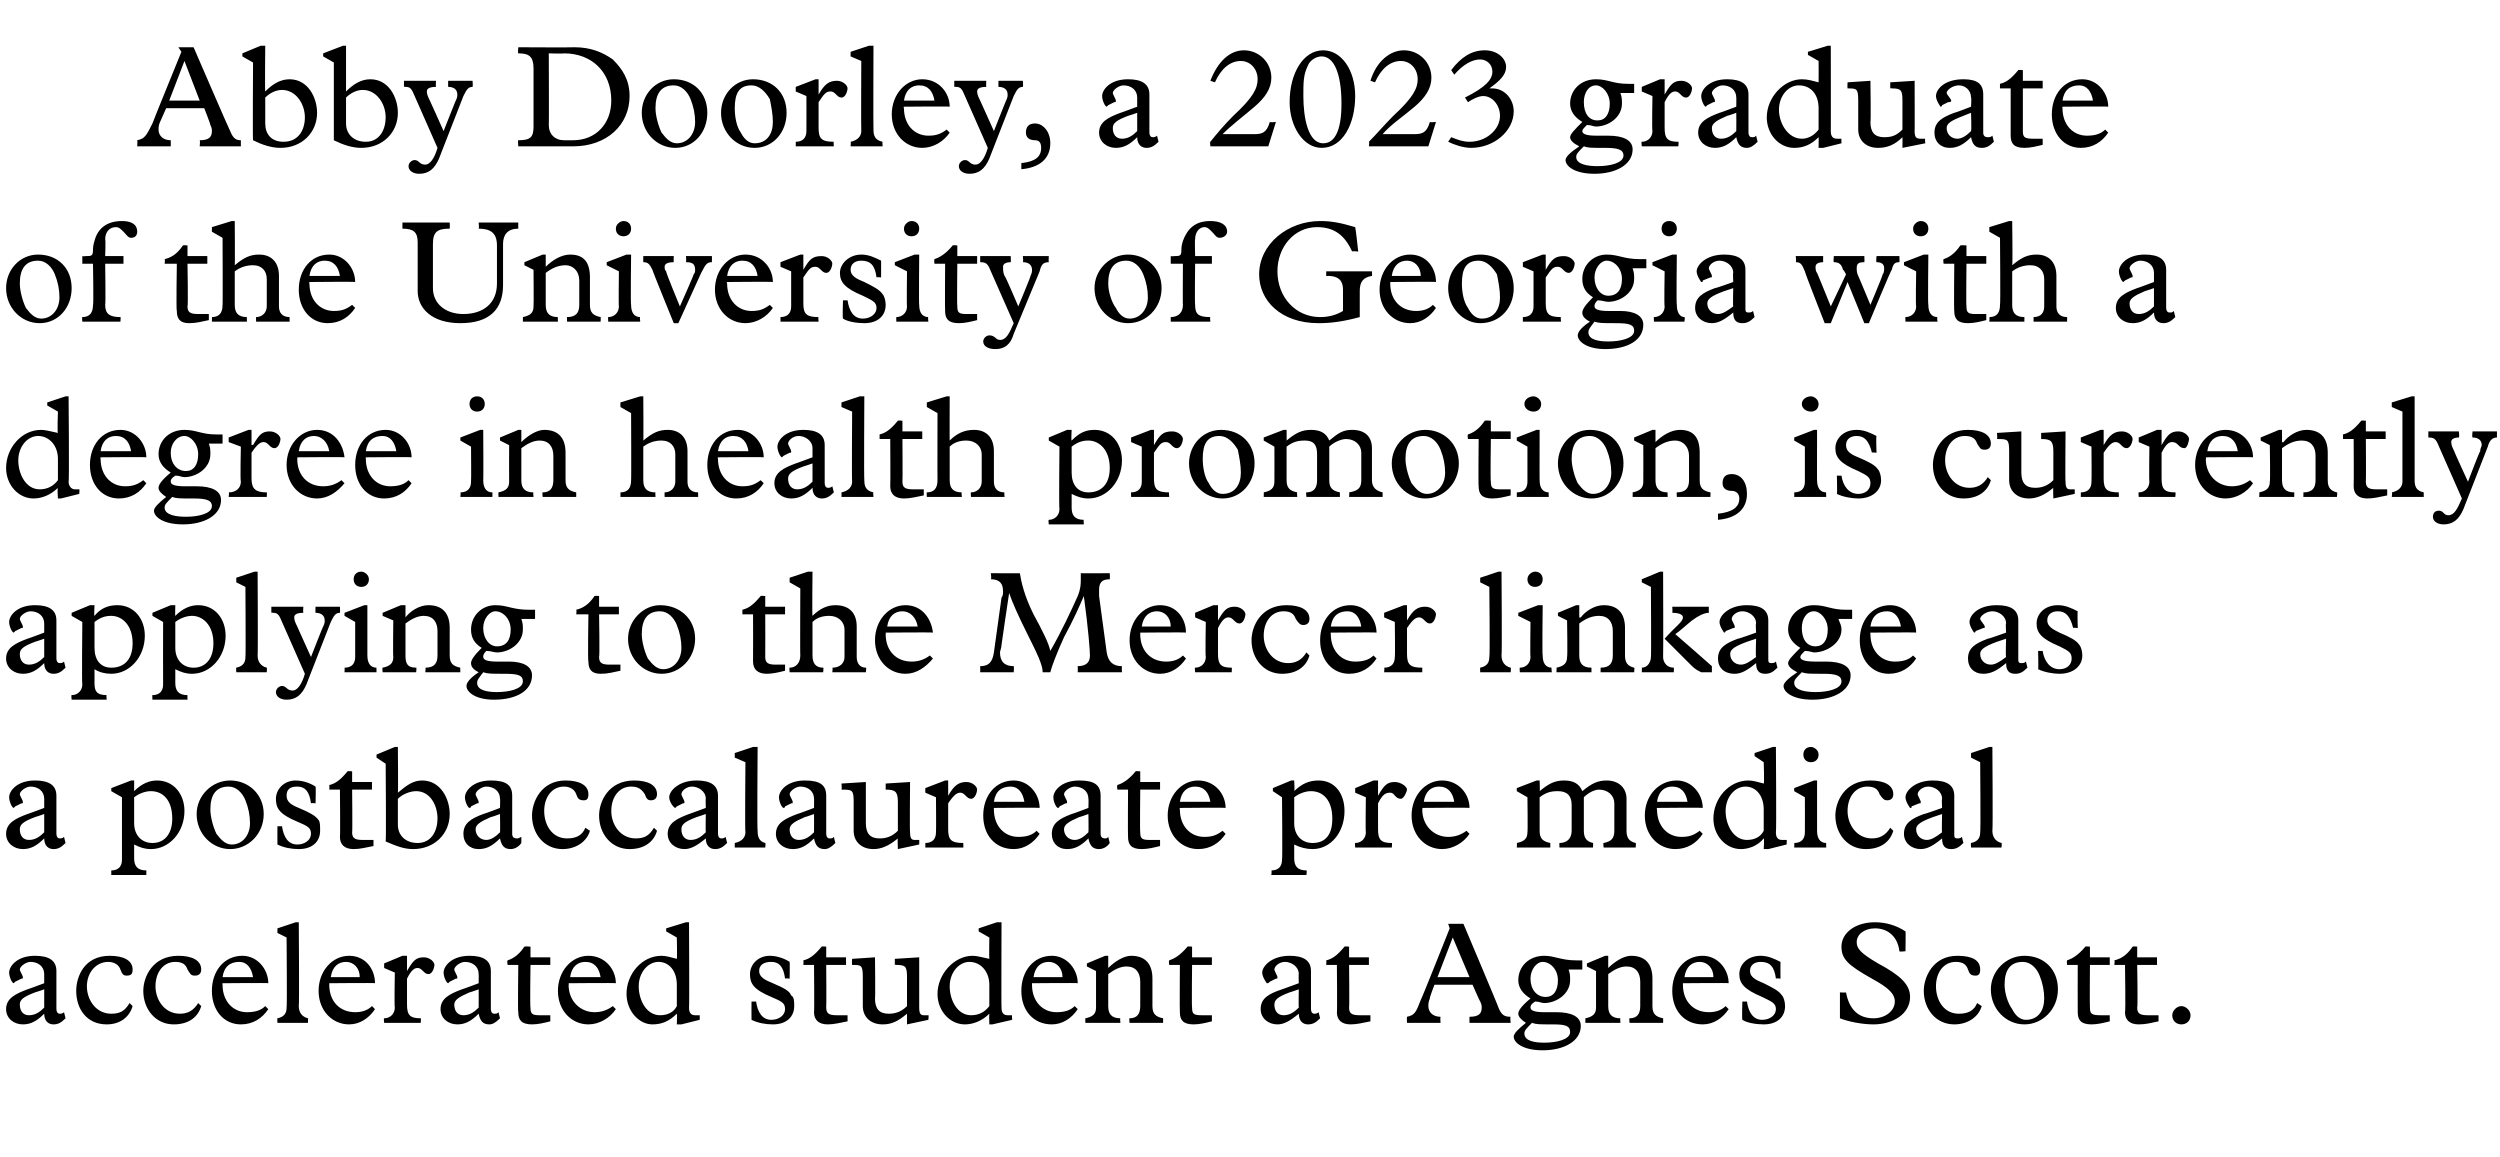
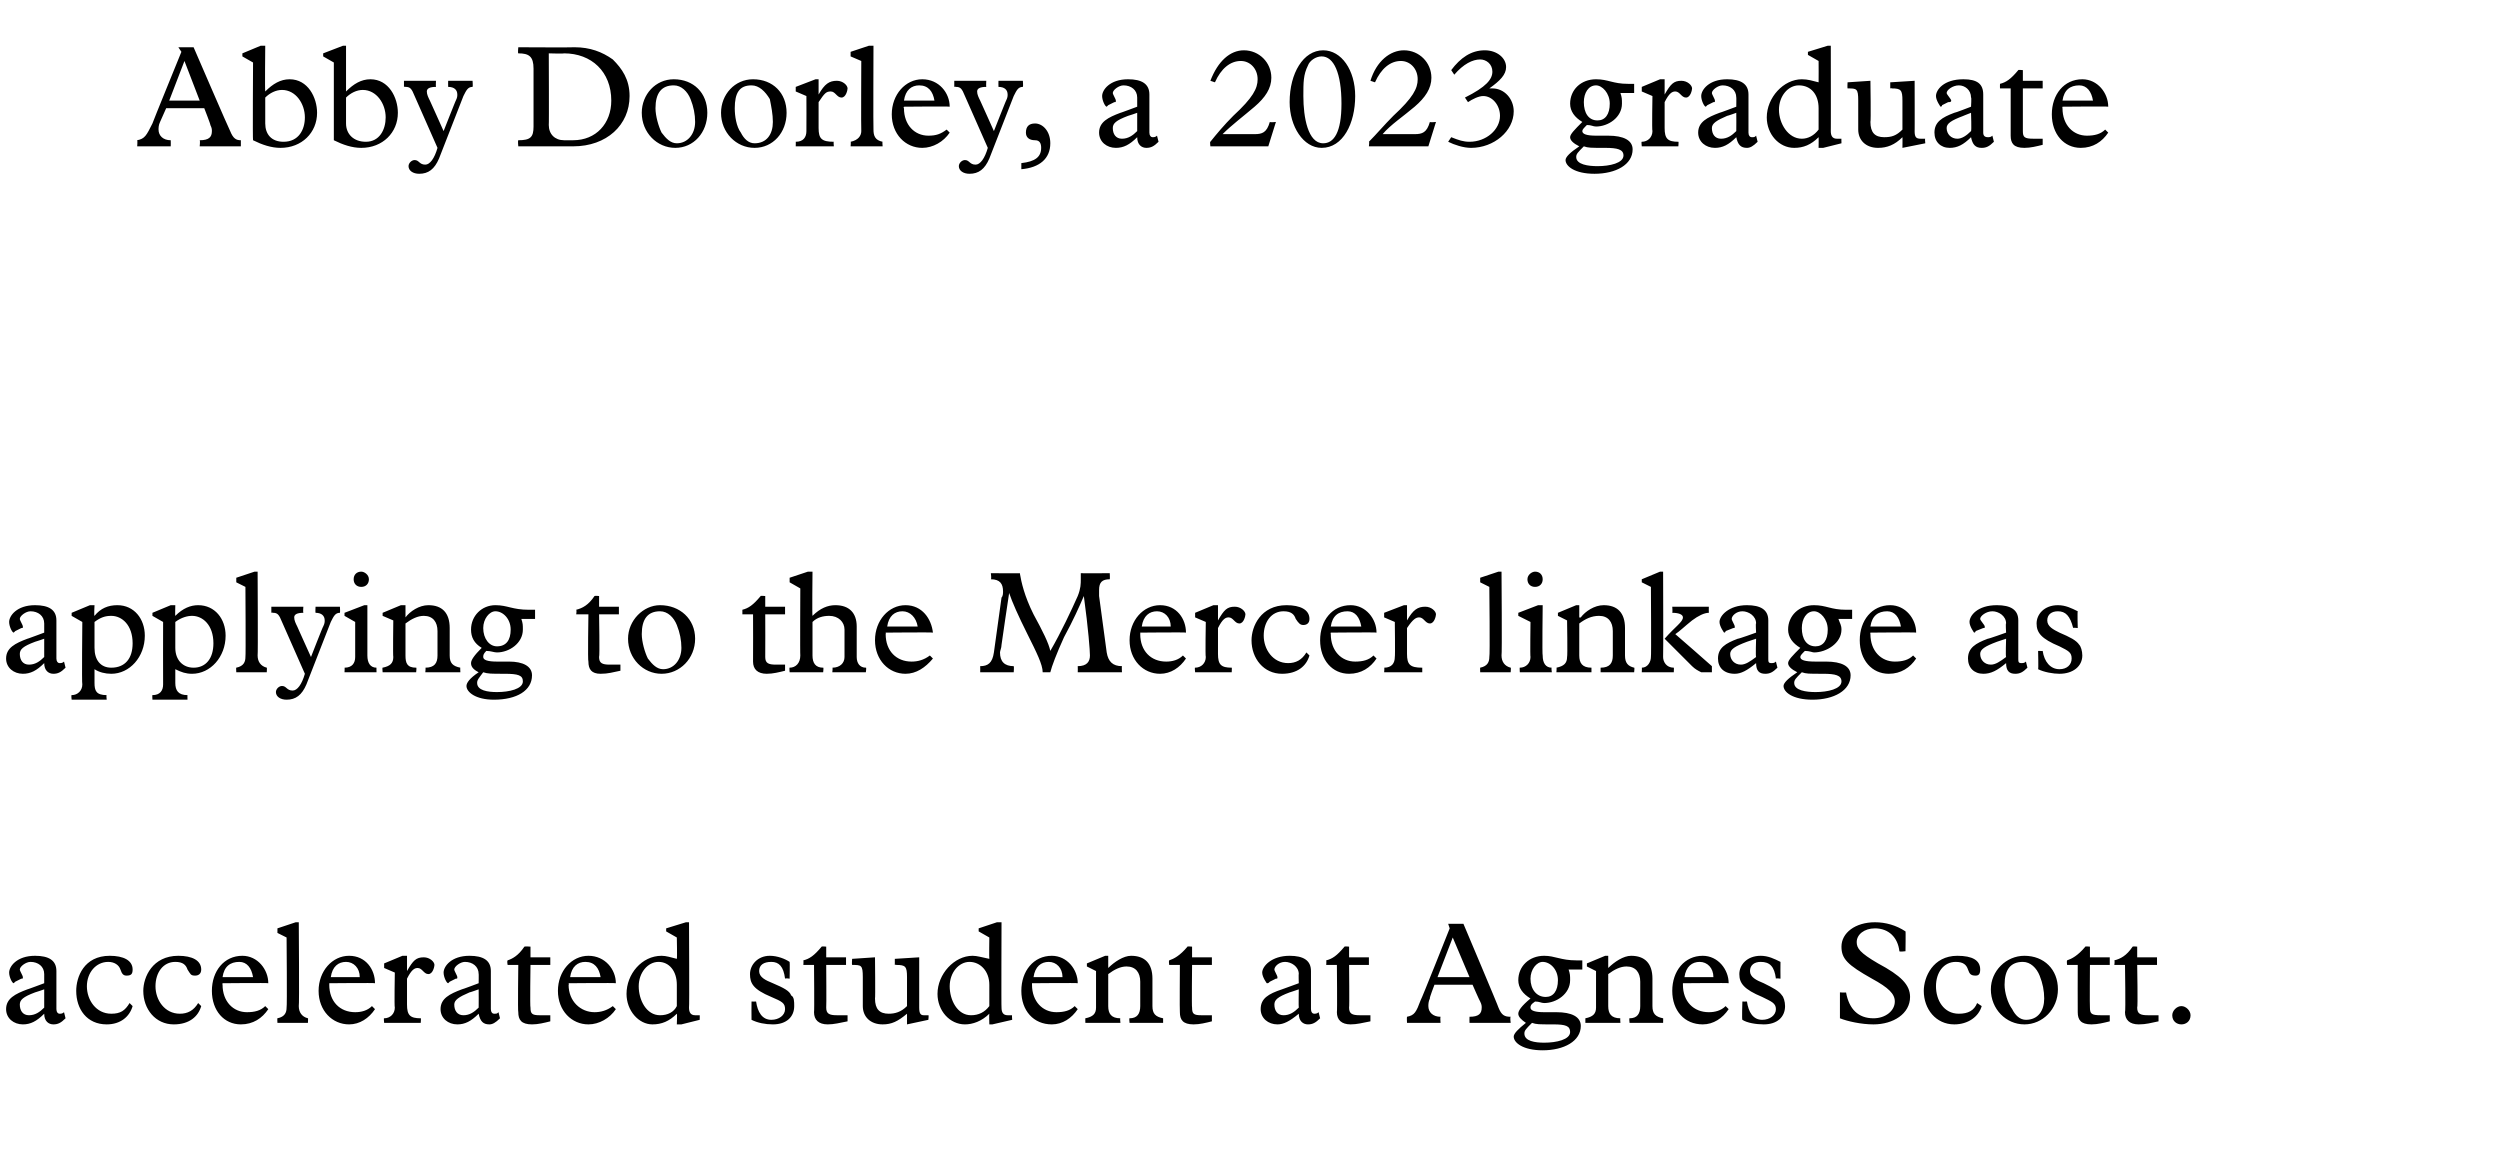
<svg xmlns="http://www.w3.org/2000/svg" version="1.1" width="164px" height="75.9px" viewBox="0 -3 164 75.9" style="top:-3px">
  <desc>Abby Doorley, a 2023 graduate of the University of Georgia with a degree in health promotion, is currently applying t...</desc>
  <defs />
  <g id="Polygon4403">
    <path d="M 2.3 59.7 C 3.2 59.7 3.7 60 3.7 60.7 C 3.7 60.7 3.7 63.2 3.7 63.2 C 3.7 63.4 3.8 63.5 3.9 63.5 C 4 63.5 4.1 63.5 4.2 63.4 C 4.2 63.4 4.3 63.8 4.3 63.8 C 4 64.1 3.8 64.2 3.5 64.2 C 3.2 64.2 2.9 64 2.9 63.5 C 2.4 64 2 64.2 1.5 64.2 C 0.9 64.2 0.4 63.8 0.4 63.2 C 0.4 62.5 1 62.2 1.8 61.9 C 1.78 61.92 2.9 61.5 2.9 61.5 C 2.9 61.5 2.9 60.86 2.9 60.9 C 2.9 60.4 2.5 60.1 2 60.1 C 1.7 60.1 1.3 60.4 1.3 60.6 C 1.3 60.7 1.5 61 1.5 61.1 C 1.5 61.2 1.5 61.2 1.4 61.2 C 1.4 61.2 1 61.4 1 61.4 C 0.9 61.5 0.9 61.5 0.9 61.5 C 0.8 61.5 0.6 61.1 0.6 60.8 C 0.6 60.4 1.1 59.7 2.3 59.7 C 2.3 59.7 2.3 59.7 2.3 59.7 Z M 1.3 62.9 C 1.3 63.3 1.5 63.6 1.9 63.6 C 2.3 63.6 2.6 63.4 2.9 63.1 C 2.9 63.08 2.9 61.9 2.9 61.9 C 2.9 61.9 2.31 62.11 2.3 62.1 C 1.5 62.4 1.3 62.6 1.3 62.9 C 1.3 62.9 1.3 62.9 1.3 62.9 Z M 8.7 60.6 C 8.7 60.9 8.6 61 8.3 61 C 8.1 61 8 60.9 7.9 60.6 C 7.8 60.3 7.5 60.1 7.1 60.1 C 6.3 60.1 5.7 60.8 5.7 61.7 C 5.7 62.6 6.3 63.5 7.3 63.5 C 7.9 63.5 8.2 63.3 8.5 62.8 C 8.5 62.8 8.7 63 8.7 63 C 8.5 63.7 7.9 64.2 7 64.2 C 5.7 64.2 5 63.2 5 62 C 5 61.1 5.5 59.7 7.2 59.7 C 8.1 59.7 8.7 60 8.7 60.6 Z M 13.2 60.6 C 13.2 60.9 13 61 12.8 61 C 12.5 61 12.5 60.9 12.3 60.6 C 12.2 60.3 12 60.1 11.5 60.1 C 10.7 60.1 10.2 60.8 10.2 61.7 C 10.2 62.6 10.8 63.5 11.8 63.5 C 12.3 63.5 12.7 63.3 13 62.8 C 13 62.8 13.2 63 13.2 63 C 13 63.7 12.4 64.2 11.4 64.2 C 10.2 64.2 9.4 63.2 9.4 62 C 9.4 61.1 10 59.7 11.7 59.7 C 12.6 59.7 13.2 60 13.2 60.6 Z M 17.6 61.5 C 17.61 61.47 14.6 61.5 14.6 61.5 C 14.6 61.5 14.58 61.59 14.6 61.6 C 14.6 62.7 15.3 63.4 16.2 63.4 C 16.7 63.4 17.1 63.3 17.4 63 C 17.4 63 17.6 63.2 17.6 63.2 C 17.2 63.8 16.6 64.2 15.8 64.2 C 14.7 64.2 13.9 63.3 13.9 62 C 13.9 60.7 14.7 59.7 15.9 59.7 C 16.9 59.7 17.6 60.6 17.6 61.5 Z M 16.6 61.1 C 16.5 60.5 16.2 60.1 15.7 60.1 C 15.1 60.1 14.7 60.4 14.6 61.1 C 14.6 61.1 16.6 61.1 16.6 61.1 Z M 19.6 63 C 19.6 63.4 19.8 63.7 20.2 63.8 C 20.22 63.76 20.2 64.1 20.2 64.1 L 18.2 64.1 C 18.2 64.1 18.18 63.76 18.2 63.8 C 18.7 63.7 18.8 63.4 18.8 63.1 C 18.84 63.07 18.8 58.5 18.8 58.5 L 18.2 58.2 L 18.2 57.9 L 19.4 57.5 L 19.6 57.5 C 19.6 57.5 19.64 63 19.6 63 Z M 24.6 61.5 C 24.64 61.47 21.6 61.5 21.6 61.5 C 21.6 61.5 21.61 61.59 21.6 61.6 C 21.6 62.7 22.3 63.4 23.3 63.4 C 23.7 63.4 24.1 63.3 24.4 63 C 24.4 63 24.6 63.2 24.6 63.2 C 24.2 63.8 23.6 64.2 22.9 64.2 C 21.8 64.2 20.9 63.3 20.9 62 C 20.9 60.7 21.8 59.7 22.9 59.7 C 24 59.7 24.6 60.6 24.6 61.5 Z M 23.6 61.1 C 23.6 60.5 23.2 60.1 22.7 60.1 C 22.2 60.1 21.8 60.4 21.7 61.1 C 21.7 61.1 23.6 61.1 23.6 61.1 Z M 26.4 59.7 L 26.7 59.7 L 26.7 60.7 C 26.7 60.7 26.68 60.66 26.7 60.7 C 27.1 60 27.3 59.8 27.8 59.8 C 28.2 59.8 28.5 60.1 28.5 60.3 C 28.5 60.4 28.4 60.9 28.1 60.9 C 27.8 60.9 27.7 60.5 27.4 60.5 C 27.2 60.5 27 60.6 26.7 61.2 C 26.7 61.2 26.7 62.9 26.7 62.9 C 26.7 63.6 26.9 63.8 27.6 63.8 C 27.63 63.76 27.6 64.1 27.6 64.1 L 25.2 64.1 C 25.2 64.1 25.16 63.76 25.2 63.8 C 25.6 63.8 25.9 63.5 25.9 63.1 C 25.86 63.06 25.9 60.8 25.9 60.8 L 25.2 60.5 L 25.2 60.2 L 26.4 59.7 Z M 30.8 59.7 C 31.7 59.7 32.2 60 32.2 60.7 C 32.2 60.7 32.2 63.2 32.2 63.2 C 32.2 63.4 32.3 63.5 32.4 63.5 C 32.6 63.5 32.6 63.5 32.7 63.4 C 32.7 63.4 32.8 63.8 32.8 63.8 C 32.5 64.1 32.3 64.2 32.1 64.2 C 31.7 64.2 31.5 64 31.4 63.5 C 30.9 64 30.5 64.2 30 64.2 C 29.4 64.2 28.9 63.8 28.9 63.2 C 28.9 62.5 29.5 62.2 30.3 61.9 C 30.29 61.92 31.4 61.5 31.4 61.5 C 31.4 61.5 31.41 60.86 31.4 60.9 C 31.4 60.4 31 60.1 30.5 60.1 C 30.2 60.1 29.8 60.4 29.8 60.6 C 29.8 60.7 30 61 30 61.1 C 30 61.2 30 61.2 29.9 61.2 C 29.9 61.2 29.5 61.4 29.5 61.4 C 29.4 61.5 29.4 61.5 29.4 61.5 C 29.3 61.5 29.1 61.1 29.1 60.8 C 29.1 60.4 29.6 59.7 30.8 59.7 C 30.8 59.7 30.8 59.7 30.8 59.7 Z M 29.8 62.9 C 29.8 63.3 30 63.6 30.4 63.6 C 30.8 63.6 31.1 63.4 31.4 63.1 C 31.41 63.08 31.4 61.9 31.4 61.9 C 31.4 61.9 30.82 62.11 30.8 62.1 C 30.1 62.4 29.8 62.6 29.8 62.9 C 29.8 62.9 29.8 62.9 29.8 62.9 Z M 34.8 59.1 L 34.8 59.8 L 36.1 59.8 L 36.1 60.3 L 34.8 60.3 C 34.8 60.3 34.76 63.1 34.8 63.1 C 34.8 63.5 34.9 63.6 35.4 63.6 C 35.7 63.6 36 63.6 36.1 63.6 C 36.1 63.6 36.1 64 36.1 64 C 35.7 64.1 35.3 64.2 34.9 64.2 C 34.2 64.2 34 63.9 34 63.4 C 33.96 63.4 34 60.3 34 60.3 L 33.3 60.3 C 33.3 60.3 33.25 60.05 33.3 60 C 33.6 59.9 34 59.7 34.4 59.1 C 34.44 59.07 34.8 59.1 34.8 59.1 Z M 40.4 61.5 C 40.37 61.47 37.3 61.5 37.3 61.5 C 37.3 61.5 37.34 61.59 37.3 61.6 C 37.3 62.7 38.1 63.4 39 63.4 C 39.4 63.4 39.8 63.3 40.2 63 C 40.2 63 40.4 63.2 40.4 63.2 C 40 63.8 39.3 64.2 38.6 64.2 C 37.5 64.2 36.6 63.3 36.6 62 C 36.6 60.7 37.5 59.7 38.6 59.7 C 39.7 59.7 40.4 60.6 40.4 61.5 Z M 39.4 61.1 C 39.3 60.5 39 60.1 38.4 60.1 C 37.9 60.1 37.5 60.4 37.4 61.1 C 37.4 61.1 39.4 61.1 39.4 61.1 Z M 45 57.5 L 45.2 57.5 C 45.2 57.5 45.23 63.13 45.2 63.1 C 45.2 63.4 45.3 63.6 45.6 63.6 C 45.8 63.6 45.8 63.6 45.9 63.6 C 45.91 63.56 45.9 63.9 45.9 63.9 L 44.7 64.2 L 44.4 64.2 C 44.4 64.2 44.43 63.49 44.4 63.5 C 43.9 64 43.4 64.2 42.8 64.2 C 41.9 64.2 41.1 63.3 41.1 62.2 C 41.1 60.9 42.1 59.7 43.4 59.7 C 43.7 59.7 44 59.8 44.4 59.9 C 44.43 59.9 44.4 58.5 44.4 58.5 L 43.7 58.1 L 43.7 57.9 L 45 57.5 Z M 43.3 63.6 C 43.8 63.6 44.2 63.4 44.4 63 C 44.4 63 44.4 61.6 44.4 61.6 C 44.4 60.7 43.9 60.1 43.2 60.1 C 42.5 60.1 41.9 60.8 41.9 61.7 C 41.9 62.6 42.4 63.6 43.3 63.6 Z M 50.5 59.7 C 51 59.7 51.5 59.9 51.8 60.1 C 51.82 60.13 51.8 61.2 51.8 61.2 C 51.8 61.2 51.53 61.16 51.5 61.2 C 51.4 60.4 51.1 60.1 50.6 60.1 C 50.1 60.1 49.8 60.3 49.8 60.7 C 49.8 61.1 50.2 61.3 50.7 61.5 C 51.4 61.8 51.8 62 51.9 62.3 C 52.1 62.4 52.1 62.7 52.1 63 C 52.1 63.7 51.6 64.2 50.7 64.2 C 50.2 64.2 49.7 64.1 49.3 63.9 C 49.29 63.9 49.3 62.7 49.3 62.7 C 49.3 62.7 49.6 62.71 49.6 62.7 C 49.7 63.4 50 63.9 50.6 63.9 C 51.1 63.9 51.5 63.6 51.5 63.2 C 51.5 62.8 51.3 62.7 50.6 62.4 C 49.4 61.9 49.2 61.5 49.2 60.9 C 49.2 60.3 49.7 59.7 50.5 59.7 C 50.5 59.7 50.5 59.7 50.5 59.7 Z M 54.2 59.1 L 54.2 59.8 L 55.5 59.8 L 55.5 60.3 L 54.2 60.3 C 54.2 60.3 54.22 63.1 54.2 63.1 C 54.2 63.5 54.4 63.6 54.9 63.6 C 55.2 63.6 55.4 63.6 55.6 63.6 C 55.6 63.6 55.6 64 55.6 64 C 55.1 64.1 54.7 64.2 54.3 64.2 C 53.7 64.2 53.4 63.9 53.4 63.4 C 53.43 63.4 53.4 60.3 53.4 60.3 L 52.7 60.3 C 52.7 60.3 52.72 60.05 52.7 60 C 53.1 59.9 53.4 59.7 53.9 59.1 C 53.9 59.07 54.2 59.1 54.2 59.1 Z M 57.4 62.5 C 57.4 63.2 57.7 63.5 58.3 63.5 C 58.7 63.5 59.1 63.4 59.5 63 C 59.5 63 59.5 61.1 59.5 61.1 C 59.5 60.4 59.4 60.3 58.8 60.3 C 58.77 60.27 58.7 60.3 58.7 60.3 L 58.7 59.9 L 60.3 59.8 C 60.3 59.8 60.3 63.14 60.3 63.1 C 60.3 63.5 60.4 63.6 60.6 63.6 C 60.8 63.6 60.9 63.6 60.9 63.6 C 60.94 63.57 60.9 63.9 60.9 63.9 L 59.5 64.2 C 59.5 64.2 59.5 63.48 59.5 63.5 C 58.9 64 58.5 64.2 57.9 64.2 C 57.1 64.2 56.6 63.7 56.6 63 C 56.6 63 56.6 61.1 56.6 61.1 C 56.6 60.3 56.5 60.3 55.9 60.3 C 55.87 60.27 55.9 59.9 55.9 59.9 L 57.4 59.8 C 57.4 59.8 57.43 62.52 57.4 62.5 Z M 65.4 57.5 L 65.7 57.5 C 65.7 57.5 65.68 63.13 65.7 63.1 C 65.7 63.4 65.8 63.6 66.1 63.6 C 66.2 63.6 66.3 63.6 66.4 63.6 C 66.37 63.56 66.4 63.9 66.4 63.9 L 65.1 64.2 L 64.9 64.2 C 64.9 64.2 64.88 63.49 64.9 63.5 C 64.4 64 63.8 64.2 63.3 64.2 C 62.3 64.2 61.5 63.3 61.5 62.2 C 61.5 60.9 62.6 59.7 63.8 59.7 C 64.1 59.7 64.4 59.8 64.9 59.9 C 64.88 59.9 64.9 58.5 64.9 58.5 L 64.2 58.1 L 64.2 57.9 L 65.4 57.5 Z M 63.7 63.6 C 64.2 63.6 64.6 63.4 64.9 63 C 64.9 63 64.9 61.6 64.9 61.6 C 64.9 60.7 64.3 60.1 63.6 60.1 C 62.9 60.1 62.3 60.8 62.3 61.7 C 62.3 62.6 62.8 63.6 63.7 63.6 Z M 70.7 61.5 C 70.73 61.47 67.7 61.5 67.7 61.5 C 67.7 61.5 67.7 61.59 67.7 61.6 C 67.7 62.7 68.4 63.4 69.3 63.4 C 69.8 63.4 70.2 63.3 70.5 63 C 70.5 63 70.7 63.2 70.7 63.2 C 70.3 63.8 69.7 64.2 69 64.2 C 67.8 64.2 67 63.3 67 62 C 67 60.7 67.8 59.7 69 59.7 C 70 59.7 70.7 60.6 70.7 61.5 Z M 69.7 61.1 C 69.7 60.5 69.3 60.1 68.8 60.1 C 68.3 60.1 67.9 60.4 67.8 61.1 C 67.8 61.1 69.7 61.1 69.7 61.1 Z M 72.7 59.7 L 72.7 60.5 C 72.7 60.5 72.71 60.53 72.7 60.5 C 73.1 60.1 73.7 59.7 74.2 59.7 C 75.1 59.7 75.6 60.2 75.6 61.2 C 75.6 61.2 75.6 63 75.6 63 C 75.6 63.5 75.8 63.7 76.3 63.8 C 76.3 63.76 76.3 64.1 76.3 64.1 L 74.1 64.1 C 74.1 64.1 74.06 63.76 74.1 63.8 C 74.6 63.8 74.8 63.5 74.8 63 C 74.8 63 74.8 61.4 74.8 61.4 C 74.8 60.8 74.5 60.4 73.9 60.4 C 73.5 60.4 73.1 60.6 72.7 60.9 C 72.7 60.9 72.7 63 72.7 63 C 72.7 63.5 72.9 63.8 73.5 63.8 C 73.46 63.76 73.5 64.1 73.5 64.1 L 71.2 64.1 C 71.2 64.1 71.19 63.76 71.2 63.8 C 71.7 63.7 71.9 63.5 71.9 63.1 C 71.9 63.06 71.9 60.7 71.9 60.7 L 71.3 60.4 L 71.3 60.2 L 72.5 59.7 L 72.7 59.7 Z M 78.2 59.1 L 78.2 59.8 L 79.5 59.8 L 79.5 60.3 L 78.2 60.3 C 78.2 60.3 78.17 63.1 78.2 63.1 C 78.2 63.5 78.3 63.6 78.8 63.6 C 79.1 63.6 79.4 63.6 79.5 63.6 C 79.5 63.6 79.5 64 79.5 64 C 79.1 64.1 78.7 64.2 78.3 64.2 C 77.6 64.2 77.4 63.9 77.4 63.4 C 77.38 63.4 77.4 60.3 77.4 60.3 L 76.7 60.3 C 76.7 60.3 76.66 60.05 76.7 60 C 77 59.9 77.4 59.7 77.9 59.1 C 77.85 59.07 78.2 59.1 78.2 59.1 Z M 84.6 59.7 C 85.5 59.7 86 60 86 60.7 C 86 60.7 86 63.2 86 63.2 C 86 63.4 86.1 63.5 86.2 63.5 C 86.3 63.5 86.4 63.5 86.5 63.4 C 86.5 63.4 86.6 63.8 86.6 63.8 C 86.3 64.1 86.1 64.2 85.8 64.2 C 85.5 64.2 85.2 64 85.2 63.5 C 84.6 64 84.2 64.2 83.8 64.2 C 83.2 64.2 82.7 63.8 82.7 63.2 C 82.7 62.5 83.2 62.2 84.1 61.9 C 84.05 61.92 85.2 61.5 85.2 61.5 C 85.2 61.5 85.18 60.86 85.2 60.9 C 85.2 60.4 84.7 60.1 84.3 60.1 C 83.9 60.1 83.6 60.4 83.6 60.6 C 83.6 60.7 83.8 61 83.8 61.1 C 83.8 61.2 83.8 61.2 83.7 61.2 C 83.7 61.2 83.3 61.4 83.3 61.4 C 83.2 61.5 83.2 61.5 83.1 61.5 C 83.1 61.5 82.8 61.1 82.8 60.8 C 82.8 60.4 83.4 59.7 84.6 59.7 C 84.6 59.7 84.6 59.7 84.6 59.7 Z M 83.6 62.9 C 83.6 63.3 83.8 63.6 84.2 63.6 C 84.6 63.6 84.9 63.4 85.2 63.1 C 85.18 63.08 85.2 61.9 85.2 61.9 C 85.2 61.9 84.59 62.11 84.6 62.1 C 83.8 62.4 83.6 62.6 83.6 62.9 C 83.6 62.9 83.6 62.9 83.6 62.9 Z M 88.5 59.1 L 88.5 59.8 L 89.8 59.8 L 89.8 60.3 L 88.5 60.3 C 88.5 60.3 88.53 63.1 88.5 63.1 C 88.5 63.5 88.7 63.6 89.2 63.6 C 89.5 63.6 89.7 63.6 89.9 63.6 C 89.9 63.6 89.9 64 89.9 64 C 89.4 64.1 89 64.2 88.6 64.2 C 88 64.2 87.7 63.9 87.7 63.4 C 87.73 63.4 87.7 60.3 87.7 60.3 L 87 60.3 C 87 60.3 87.02 60.05 87 60 C 87.4 59.9 87.7 59.7 88.2 59.1 C 88.21 59.07 88.5 59.1 88.5 59.1 Z M 96 57.6 C 96 57.6 98.33 63.11 98.3 63.1 C 98.5 63.6 98.7 63.7 99.1 63.7 C 99.05 63.74 99.1 64.1 99.1 64.1 L 96.4 64.1 C 96.4 64.1 96.39 63.74 96.4 63.7 C 97 63.7 97.2 63.5 97.2 63.1 C 97.2 63 97.2 62.9 97.1 62.7 C 97.08 62.7 96.6 61.6 96.6 61.6 L 94.1 61.6 C 94.1 61.6 93.75 62.5 93.8 62.5 C 93.7 62.7 93.7 62.9 93.7 63 C 93.7 63.4 94 63.7 94.5 63.7 C 94.47 63.74 94.5 64.1 94.5 64.1 L 92.3 64.1 C 92.3 64.1 92.28 63.74 92.3 63.7 C 92.8 63.6 92.9 63.4 93.2 62.6 C 93.23 62.61 95.1 57.9 95.1 57.9 L 95 57.6 L 96 57.6 Z M 94.3 61.1 L 96.4 61.1 L 95.3 58.5 L 94.3 61.1 Z M 103.4 60 C 103.5 60 103.7 60 103.8 60 C 103.8 60 103.8 60.6 103.8 60.6 C 103.7 60.6 103.6 60.6 103.5 60.6 C 103.3 60.6 103.1 60.6 102.9 60.6 C 103 60.9 103 61 103 61.3 C 103 62.2 102.1 62.8 101.3 62.8 C 101.1 62.8 101 62.7 100.7 62.7 C 100.4 62.9 100.4 63 100.4 63.1 C 100.4 63.3 100.7 63.4 101.3 63.4 C 101.3 63.4 102.1 63.4 102.1 63.4 C 103.1 63.4 103.7 63.7 103.7 64.3 C 103.7 65.3 102.6 65.9 101.2 65.9 C 99.9 65.9 99.3 65.4 99.3 65 C 99.3 64.8 99.6 64.5 100.1 64.1 C 99.8 63.9 99.6 63.7 99.6 63.5 C 99.6 63.3 99.8 63 100.4 62.5 C 99.9 62.2 99.6 61.8 99.6 61.3 C 99.6 60.4 100.3 59.7 101.3 59.7 C 102 59.7 102.4 60 103.4 60 Z M 101.4 62.4 C 101.9 62.4 102.2 62 102.2 61.3 C 102.2 60.6 101.7 60.1 101.2 60.1 C 100.8 60.1 100.4 60.6 100.4 61.2 C 100.4 61.9 100.8 62.4 101.4 62.4 Z M 100.5 64.1 C 100.1 64.5 100 64.6 100 64.8 C 100 65.3 100.7 65.4 101.3 65.4 C 102.1 65.4 103 65.2 103 64.7 C 103 64.3 102.7 64.2 101.9 64.2 C 100.9 64.2 100.8 64.2 100.5 64.1 C 100.5 64.1 100.5 64.1 100.5 64.1 Z M 105.5 59.7 L 105.5 60.5 C 105.5 60.5 105.51 60.53 105.5 60.5 C 105.9 60.1 106.5 59.7 107 59.7 C 107.9 59.7 108.4 60.2 108.4 61.2 C 108.4 61.2 108.4 63 108.4 63 C 108.4 63.5 108.6 63.7 109.1 63.8 C 109.11 63.76 109.1 64.1 109.1 64.1 L 106.9 64.1 C 106.9 64.1 106.86 63.76 106.9 63.8 C 107.4 63.8 107.6 63.5 107.6 63 C 107.6 63 107.6 61.4 107.6 61.4 C 107.6 60.8 107.3 60.4 106.7 60.4 C 106.3 60.4 105.9 60.6 105.5 60.9 C 105.5 60.9 105.5 63 105.5 63 C 105.5 63.5 105.7 63.8 106.3 63.8 C 106.27 63.76 106.3 64.1 106.3 64.1 L 104 64.1 C 104 64.1 104 63.76 104 63.8 C 104.5 63.7 104.7 63.5 104.7 63.1 C 104.7 63.06 104.7 60.7 104.7 60.7 L 104.1 60.4 L 104.1 60.2 L 105.3 59.7 L 105.5 59.7 Z M 113.4 61.5 C 113.43 61.47 110.4 61.5 110.4 61.5 C 110.4 61.5 110.4 61.59 110.4 61.6 C 110.4 62.7 111.1 63.4 112.1 63.4 C 112.5 63.4 112.9 63.3 113.2 63 C 113.2 63 113.4 63.2 113.4 63.2 C 113 63.8 112.4 64.2 111.7 64.2 C 110.5 64.2 109.7 63.3 109.7 62 C 109.7 60.7 110.5 59.7 111.7 59.7 C 112.7 59.7 113.4 60.6 113.4 61.5 Z M 112.4 61.1 C 112.4 60.5 112 60.1 111.5 60.1 C 111 60.1 110.6 60.4 110.5 61.1 C 110.5 61.1 112.4 61.1 112.4 61.1 Z M 115.5 59.7 C 116 59.7 116.4 59.9 116.8 60.1 C 116.79 60.13 116.8 61.2 116.8 61.2 C 116.8 61.2 116.5 61.16 116.5 61.2 C 116.4 60.4 116.1 60.1 115.5 60.1 C 115.1 60.1 114.8 60.3 114.8 60.7 C 114.8 61.1 115.2 61.3 115.7 61.5 C 116.3 61.8 116.7 62 116.9 62.3 C 117 62.4 117.1 62.7 117.1 63 C 117.1 63.7 116.6 64.2 115.7 64.2 C 115.2 64.2 114.6 64.1 114.3 63.9 C 114.26 63.9 114.3 62.7 114.3 62.7 C 114.3 62.7 114.57 62.71 114.6 62.7 C 114.7 63.4 115 63.9 115.6 63.9 C 116.1 63.9 116.5 63.6 116.5 63.2 C 116.5 62.8 116.2 62.7 115.6 62.4 C 114.4 61.9 114.1 61.5 114.1 60.9 C 114.1 60.3 114.6 59.7 115.5 59.7 C 115.5 59.7 115.5 59.7 115.5 59.7 Z M 123 57.5 C 123.7 57.5 124.4 57.7 125 58.1 C 125.02 58.05 125 59.4 125 59.4 C 125 59.4 124.61 59.45 124.6 59.4 C 124.5 58.5 123.9 57.9 123 57.9 C 122.3 57.9 121.8 58.3 121.8 58.8 C 121.8 59.2 122 59.5 123.2 60.2 C 124.7 61 125.3 61.6 125.3 62.4 C 125.3 63.5 124.2 64.2 122.9 64.2 C 122.1 64.2 121.2 64 120.7 63.8 C 120.7 63.76 120.7 62.1 120.7 62.1 C 120.7 62.1 121.1 62.13 121.1 62.1 C 121.3 63.2 121.9 63.8 122.9 63.8 C 123.7 63.8 124.3 63.3 124.3 62.7 C 124.3 62.2 123.9 61.8 122.8 61.2 C 121.2 60.3 120.8 59.9 120.8 59.1 C 120.8 58.2 121.7 57.5 123 57.5 C 123 57.5 123 57.5 123 57.5 Z M 129.9 60.6 C 129.9 60.9 129.8 61 129.6 61 C 129.3 61 129.2 60.9 129.1 60.6 C 129 60.3 128.8 60.1 128.3 60.1 C 127.5 60.1 127 60.8 127 61.7 C 127 62.6 127.5 63.5 128.5 63.5 C 129.1 63.5 129.5 63.3 129.7 62.8 C 129.7 62.8 130 63 130 63 C 129.8 63.7 129.1 64.2 128.2 64.2 C 127 64.2 126.2 63.2 126.2 62 C 126.2 61.1 126.8 59.7 128.4 59.7 C 129.4 59.7 129.9 60 129.9 60.6 Z M 135 61.9 C 135 63.2 134 64.2 132.8 64.2 C 131.6 64.2 130.6 63.2 130.6 61.9 C 130.6 60.7 131.6 59.7 132.8 59.7 C 134.1 59.7 135 60.6 135 61.9 Z M 132 63.2 C 132.2 63.6 132.5 63.9 132.9 63.9 C 133.7 63.9 134.1 63.3 134.1 62.5 C 134.1 62 134 61.5 133.8 61 C 133.6 60.5 133.2 60.1 132.7 60.1 C 131.9 60.1 131.5 60.6 131.5 61.6 C 131.5 62.1 131.7 62.8 132 63.2 Z M 137.1 59.1 L 137.1 59.8 L 138.4 59.8 L 138.4 60.3 L 137.1 60.3 C 137.1 60.3 137.08 63.1 137.1 63.1 C 137.1 63.5 137.2 63.6 137.8 63.6 C 138 63.6 138.3 63.6 138.4 63.6 C 138.4 63.6 138.4 64 138.4 64 C 138 64.1 137.6 64.2 137.2 64.2 C 136.5 64.2 136.3 63.9 136.3 63.4 C 136.29 63.4 136.3 60.3 136.3 60.3 L 135.6 60.3 C 135.6 60.3 135.57 60.05 135.6 60 C 135.9 59.9 136.3 59.7 136.8 59.1 C 136.76 59.07 137.1 59.1 137.1 59.1 Z M 140.2 59.1 L 140.2 59.8 L 141.5 59.8 L 141.5 60.3 L 140.2 60.3 C 140.2 60.3 140.25 63.1 140.2 63.1 C 140.2 63.5 140.4 63.6 140.9 63.6 C 141.2 63.6 141.5 63.6 141.6 63.6 C 141.6 63.6 141.6 64 141.6 64 C 141.1 64.1 140.8 64.2 140.3 64.2 C 139.7 64.2 139.4 63.9 139.4 63.4 C 139.45 63.4 139.4 60.3 139.4 60.3 L 138.7 60.3 C 138.7 60.3 138.74 60.05 138.7 60 C 139.1 59.9 139.5 59.7 139.9 59.1 C 139.92 59.07 140.2 59.1 140.2 59.1 Z M 143.7 63.6 C 143.7 64 143.4 64.2 143.1 64.2 C 142.8 64.2 142.5 64 142.5 63.6 C 142.5 63.3 142.8 63 143.1 63 C 143.4 63 143.7 63.3 143.7 63.6 Z " stroke="none" fill="#000" />
  </g>
  <g id="Polygon4402">
-     <path d="M 2.3 48.2 C 3.2 48.2 3.7 48.5 3.7 49.2 C 3.7 49.2 3.7 51.7 3.7 51.7 C 3.7 51.9 3.8 52 3.9 52 C 4 52 4.1 52 4.2 51.9 C 4.2 51.9 4.3 52.3 4.3 52.3 C 4 52.6 3.8 52.7 3.5 52.7 C 3.2 52.7 2.9 52.5 2.9 52 C 2.4 52.5 2 52.7 1.5 52.7 C 0.9 52.7 0.4 52.3 0.4 51.7 C 0.4 51 1 50.7 1.8 50.4 C 1.78 50.42 2.9 50 2.9 50 C 2.9 50 2.9 49.36 2.9 49.4 C 2.9 48.9 2.5 48.6 2 48.6 C 1.7 48.6 1.3 48.9 1.3 49.1 C 1.3 49.2 1.5 49.5 1.5 49.6 C 1.5 49.7 1.5 49.7 1.4 49.7 C 1.4 49.7 1 49.9 1 49.9 C 0.9 50 0.9 50 0.9 50 C 0.8 50 0.6 49.6 0.6 49.3 C 0.6 48.9 1.1 48.2 2.3 48.2 C 2.3 48.2 2.3 48.2 2.3 48.2 Z M 1.3 51.4 C 1.3 51.8 1.5 52.1 1.9 52.1 C 2.3 52.1 2.6 51.9 2.9 51.6 C 2.9 51.58 2.9 50.4 2.9 50.4 C 2.9 50.4 2.31 50.61 2.3 50.6 C 1.5 50.9 1.3 51.1 1.3 51.4 C 1.3 51.4 1.3 51.4 1.3 51.4 Z M 8.8 48.2 C 8.8 48.2 8.8 48.93 8.8 48.9 C 9.3 48.4 9.8 48.2 10.3 48.2 C 11.4 48.2 12.1 49.1 12.1 50.2 C 12.1 51.6 11.1 52.7 9.9 52.7 C 9.5 52.7 9.2 52.6 8.8 52.4 C 8.8 52.4 8.8 53.3 8.8 53.3 C 8.8 53.8 9 54.1 9.6 54.1 C 9.6 54.08 9.6 54.4 9.6 54.4 L 7.3 54.4 C 7.3 54.4 7.3 54.08 7.3 54.1 C 7.8 54.1 8 53.8 8 53.4 C 8 53.4 8 49.3 8 49.3 L 7.3 48.9 L 7.3 48.7 L 8.6 48.2 L 8.8 48.2 Z M 8.8 51 C 8.8 51.8 9.3 52.3 10 52.3 C 10.8 52.3 11.3 51.7 11.3 50.7 C 11.3 49.5 10.7 48.9 9.9 48.9 C 9.6 48.9 9.2 49 8.8 49.3 C 8.8 49.3 8.8 51 8.8 51 Z M 17.3 50.4 C 17.3 51.7 16.3 52.7 15.1 52.7 C 13.9 52.7 12.9 51.7 12.9 50.4 C 12.9 49.2 13.9 48.2 15.1 48.2 C 16.3 48.2 17.3 49.1 17.3 50.4 Z M 14.2 51.7 C 14.5 52.1 14.8 52.4 15.2 52.4 C 15.9 52.4 16.4 51.8 16.4 51 C 16.4 50.5 16.3 50 16.1 49.5 C 15.9 49 15.5 48.6 15 48.6 C 14.2 48.6 13.8 49.1 13.8 50.1 C 13.8 50.6 14 51.3 14.2 51.7 Z M 19.4 48.2 C 19.9 48.2 20.4 48.4 20.7 48.6 C 20.73 48.63 20.7 49.7 20.7 49.7 C 20.7 49.7 20.43 49.66 20.4 49.7 C 20.3 48.9 20 48.6 19.5 48.6 C 19 48.6 18.8 48.8 18.8 49.2 C 18.8 49.6 19.1 49.8 19.6 50 C 20.3 50.3 20.7 50.5 20.9 50.8 C 21 50.9 21 51.2 21 51.5 C 21 52.2 20.5 52.7 19.6 52.7 C 19.1 52.7 18.6 52.6 18.2 52.4 C 18.19 52.4 18.2 51.2 18.2 51.2 C 18.2 51.2 18.51 51.21 18.5 51.2 C 18.6 51.9 18.9 52.4 19.5 52.4 C 20 52.4 20.4 52.1 20.4 51.7 C 20.4 51.3 20.2 51.2 19.5 50.9 C 18.3 50.4 18.1 50 18.1 49.4 C 18.1 48.8 18.6 48.2 19.4 48.2 C 19.4 48.2 19.4 48.2 19.4 48.2 Z M 23.1 47.6 L 23.1 48.3 L 24.4 48.3 L 24.4 48.8 L 23.1 48.8 C 23.1 48.8 23.13 51.6 23.1 51.6 C 23.1 52 23.3 52.1 23.8 52.1 C 24.1 52.1 24.3 52.1 24.5 52.1 C 24.5 52.1 24.5 52.5 24.5 52.5 C 24 52.6 23.6 52.7 23.2 52.7 C 22.6 52.7 22.3 52.4 22.3 51.9 C 22.33 51.9 22.3 48.8 22.3 48.8 L 21.6 48.8 C 21.6 48.8 21.62 48.55 21.6 48.5 C 22 48.4 22.3 48.2 22.8 47.6 C 22.81 47.57 23.1 47.6 23.1 47.6 Z M 25.9 46 L 26.1 46 C 26.1 46 26.13 48.98 26.1 49 C 26.7 48.5 27.1 48.2 27.7 48.2 C 28.9 48.2 29.5 49.4 29.5 50.4 C 29.5 51.7 28.5 52.7 27.1 52.7 C 26.5 52.7 26 52.5 25.3 52.2 C 25.34 52.23 25.3 47.1 25.3 47.1 L 24.7 46.7 L 24.7 46.5 L 25.9 46 Z M 26.1 51.1 C 26.1 51.8 26.6 52.3 27.4 52.3 C 28.3 52.3 28.7 51.5 28.7 50.7 C 28.7 49.8 28.2 48.9 27.3 48.9 C 26.9 48.9 26.4 49.1 26.1 49.4 C 26.1 49.4 26.1 51.1 26.1 51.1 Z M 32.2 48.2 C 33.2 48.2 33.6 48.5 33.6 49.2 C 33.6 49.2 33.6 51.7 33.6 51.7 C 33.6 51.9 33.7 52 33.9 52 C 34 52 34 52 34.2 51.9 C 34.2 51.9 34.2 52.3 34.2 52.3 C 34 52.6 33.7 52.7 33.5 52.7 C 33.1 52.7 32.9 52.5 32.8 52 C 32.3 52.5 31.9 52.7 31.4 52.7 C 30.8 52.7 30.4 52.3 30.4 51.7 C 30.4 51 30.9 50.7 31.7 50.4 C 31.7 50.42 32.8 50 32.8 50 C 32.8 50 32.82 49.36 32.8 49.4 C 32.8 48.9 32.4 48.6 31.9 48.6 C 31.6 48.6 31.2 48.9 31.2 49.1 C 31.2 49.2 31.4 49.5 31.4 49.6 C 31.4 49.7 31.4 49.7 31.3 49.7 C 31.3 49.7 30.9 49.9 30.9 49.9 C 30.9 50 30.8 50 30.8 50 C 30.7 50 30.5 49.6 30.5 49.3 C 30.5 48.9 31 48.2 32.2 48.2 C 32.2 48.2 32.2 48.2 32.2 48.2 Z M 31.2 51.4 C 31.2 51.8 31.5 52.1 31.9 52.1 C 32.2 52.1 32.5 51.9 32.8 51.6 C 32.82 51.58 32.8 50.4 32.8 50.4 C 32.8 50.4 32.23 50.61 32.2 50.6 C 31.5 50.9 31.2 51.1 31.2 51.4 C 31.2 51.4 31.2 51.4 31.2 51.4 Z M 38.6 49.1 C 38.6 49.4 38.5 49.5 38.3 49.5 C 38 49.5 37.9 49.4 37.8 49.1 C 37.7 48.8 37.4 48.6 37 48.6 C 36.2 48.6 35.7 49.3 35.7 50.2 C 35.7 51.1 36.2 52 37.2 52 C 37.8 52 38.2 51.8 38.4 51.3 C 38.4 51.3 38.7 51.5 38.7 51.5 C 38.5 52.2 37.8 52.7 36.9 52.7 C 35.7 52.7 34.9 51.7 34.9 50.5 C 34.9 49.6 35.5 48.2 37.1 48.2 C 38 48.2 38.6 48.5 38.6 49.1 Z M 43.1 49.1 C 43.1 49.4 42.9 49.5 42.7 49.5 C 42.5 49.5 42.4 49.4 42.3 49.1 C 42.1 48.8 41.9 48.6 41.4 48.6 C 40.6 48.6 40.1 49.3 40.1 50.2 C 40.1 51.1 40.7 52 41.7 52 C 42.3 52 42.6 51.8 42.9 51.3 C 42.9 51.3 43.1 51.5 43.1 51.5 C 42.9 52.2 42.3 52.7 41.3 52.7 C 40.1 52.7 39.3 51.7 39.3 50.5 C 39.3 49.6 39.9 48.2 41.6 48.2 C 42.5 48.2 43.1 48.5 43.1 49.1 Z M 45.7 48.2 C 46.6 48.2 47.1 48.5 47.1 49.2 C 47.1 49.2 47.1 51.7 47.1 51.7 C 47.1 51.9 47.2 52 47.3 52 C 47.4 52 47.5 52 47.6 51.9 C 47.6 51.9 47.7 52.3 47.7 52.3 C 47.4 52.6 47.2 52.7 46.9 52.7 C 46.6 52.7 46.3 52.5 46.3 52 C 45.7 52.5 45.3 52.7 44.9 52.7 C 44.3 52.7 43.8 52.3 43.8 51.7 C 43.8 51 44.4 50.7 45.2 50.4 C 45.16 50.42 46.3 50 46.3 50 C 46.3 50 46.28 49.36 46.3 49.4 C 46.3 48.9 45.8 48.6 45.4 48.6 C 45 48.6 44.7 48.9 44.7 49.1 C 44.7 49.2 44.9 49.5 44.9 49.6 C 44.9 49.7 44.9 49.7 44.8 49.7 C 44.8 49.7 44.4 49.9 44.4 49.9 C 44.3 50 44.3 50 44.3 50 C 44.2 50 43.9 49.6 43.9 49.3 C 43.9 48.9 44.5 48.2 45.7 48.2 C 45.7 48.2 45.7 48.2 45.7 48.2 Z M 44.7 51.4 C 44.7 51.8 44.9 52.1 45.3 52.1 C 45.7 52.1 46 51.9 46.3 51.6 C 46.28 51.58 46.3 50.4 46.3 50.4 C 46.3 50.4 45.69 50.61 45.7 50.6 C 44.9 50.9 44.7 51.1 44.7 51.4 C 44.7 51.4 44.7 51.4 44.7 51.4 Z M 49.7 51.5 C 49.7 51.9 49.8 52.2 50.2 52.3 C 50.24 52.26 50.2 52.6 50.2 52.6 L 48.2 52.6 C 48.2 52.6 48.2 52.26 48.2 52.3 C 48.7 52.2 48.9 51.9 48.9 51.6 C 48.86 51.57 48.9 47 48.9 47 L 48.2 46.7 L 48.2 46.4 L 49.4 46 L 49.7 46 C 49.7 46 49.66 51.5 49.7 51.5 Z M 52.8 48.2 C 53.8 48.2 54.2 48.5 54.2 49.2 C 54.2 49.2 54.2 51.7 54.2 51.7 C 54.2 51.9 54.3 52 54.4 52 C 54.6 52 54.6 52 54.7 51.9 C 54.7 51.9 54.8 52.3 54.8 52.3 C 54.5 52.6 54.3 52.7 54.1 52.7 C 53.7 52.7 53.5 52.5 53.4 52 C 52.9 52.5 52.5 52.7 52 52.7 C 51.4 52.7 50.9 52.3 50.9 51.7 C 50.9 51 51.5 50.7 52.3 50.4 C 52.29 50.42 53.4 50 53.4 50 C 53.4 50 53.41 49.36 53.4 49.4 C 53.4 48.9 53 48.6 52.5 48.6 C 52.2 48.6 51.8 48.9 51.8 49.1 C 51.8 49.2 52 49.5 52 49.6 C 52 49.7 52 49.7 51.9 49.7 C 51.9 49.7 51.5 49.9 51.5 49.9 C 51.5 50 51.4 50 51.4 50 C 51.3 50 51.1 49.6 51.1 49.3 C 51.1 48.9 51.6 48.2 52.8 48.2 C 52.8 48.2 52.8 48.2 52.8 48.2 Z M 51.8 51.4 C 51.8 51.8 52 52.1 52.4 52.1 C 52.8 52.1 53.1 51.9 53.4 51.6 C 53.41 51.58 53.4 50.4 53.4 50.4 C 53.4 50.4 52.82 50.61 52.8 50.6 C 52.1 50.9 51.8 51.1 51.8 51.4 C 51.8 51.4 51.8 51.4 51.8 51.4 Z M 56.8 51 C 56.8 51.7 57.1 52 57.7 52 C 58.1 52 58.5 51.9 58.9 51.5 C 58.9 51.5 58.9 49.6 58.9 49.6 C 58.9 48.9 58.7 48.8 58.1 48.8 C 58.14 48.77 58.1 48.8 58.1 48.8 L 58.1 48.4 L 59.7 48.3 C 59.7 48.3 59.67 51.64 59.7 51.6 C 59.7 52 59.8 52.1 60 52.1 C 60.1 52.1 60.3 52.1 60.3 52.1 C 60.31 52.07 60.3 52.4 60.3 52.4 L 58.9 52.7 C 58.9 52.7 58.87 51.98 58.9 52 C 58.3 52.5 57.8 52.7 57.3 52.7 C 56.5 52.7 56 52.2 56 51.5 C 56 51.5 56 49.6 56 49.6 C 56 48.8 55.9 48.8 55.2 48.8 C 55.24 48.77 55.2 48.4 55.2 48.4 L 56.8 48.3 C 56.8 48.3 56.8 51.02 56.8 51 Z M 62 48.2 L 62.2 48.2 L 62.2 49.2 C 62.2 49.2 62.23 49.16 62.2 49.2 C 62.6 48.5 62.9 48.3 63.4 48.3 C 63.8 48.3 64.1 48.6 64.1 48.8 C 64.1 48.9 64 49.4 63.7 49.4 C 63.4 49.4 63.3 49 63 49 C 62.8 49 62.6 49.1 62.2 49.7 C 62.2 49.7 62.2 51.4 62.2 51.4 C 62.2 52.1 62.4 52.3 63.2 52.3 C 63.18 52.26 63.2 52.6 63.2 52.6 L 60.7 52.6 C 60.7 52.6 60.71 52.26 60.7 52.3 C 61.2 52.3 61.4 52 61.4 51.6 C 61.42 51.56 61.4 49.3 61.4 49.3 L 60.7 49 L 60.7 48.7 L 62 48.2 Z M 68.2 50 C 68.22 49.97 65.2 50 65.2 50 C 65.2 50 65.19 50.09 65.2 50.1 C 65.2 51.2 65.9 51.9 66.8 51.9 C 67.3 51.9 67.7 51.8 68 51.5 C 68 51.5 68.2 51.7 68.2 51.7 C 67.8 52.3 67.2 52.7 66.5 52.7 C 65.3 52.7 64.5 51.8 64.5 50.5 C 64.5 49.2 65.3 48.2 66.5 48.2 C 67.5 48.2 68.2 49.1 68.2 50 Z M 67.2 49.6 C 67.1 49 66.8 48.6 66.3 48.6 C 65.7 48.6 65.3 48.9 65.2 49.6 C 65.2 49.6 67.2 49.6 67.2 49.6 Z M 70.8 48.2 C 71.8 48.2 72.2 48.5 72.2 49.2 C 72.2 49.2 72.2 51.7 72.2 51.7 C 72.2 51.9 72.3 52 72.5 52 C 72.6 52 72.6 52 72.7 51.9 C 72.7 51.9 72.8 52.3 72.8 52.3 C 72.6 52.6 72.3 52.7 72.1 52.7 C 71.7 52.7 71.5 52.5 71.4 52 C 70.9 52.5 70.5 52.7 70 52.7 C 69.4 52.7 69 52.3 69 51.7 C 69 51 69.5 50.7 70.3 50.4 C 70.3 50.42 71.4 50 71.4 50 C 71.4 50 71.42 49.36 71.4 49.4 C 71.4 48.9 71 48.6 70.5 48.6 C 70.2 48.6 69.8 48.9 69.8 49.1 C 69.8 49.2 70 49.5 70 49.6 C 70 49.7 70 49.7 69.9 49.7 C 69.9 49.7 69.5 49.9 69.5 49.9 C 69.5 50 69.4 50 69.4 50 C 69.3 50 69.1 49.6 69.1 49.3 C 69.1 48.9 69.6 48.2 70.8 48.2 C 70.8 48.2 70.8 48.2 70.8 48.2 Z M 69.8 51.4 C 69.8 51.8 70.1 52.1 70.5 52.1 C 70.8 52.1 71.1 51.9 71.4 51.6 C 71.42 51.58 71.4 50.4 71.4 50.4 C 71.4 50.4 70.83 50.61 70.8 50.6 C 70.1 50.9 69.8 51.1 69.8 51.4 C 69.8 51.4 69.8 51.4 69.8 51.4 Z M 74.8 47.6 L 74.8 48.3 L 76.1 48.3 L 76.1 48.8 L 74.8 48.8 C 74.8 48.8 74.77 51.6 74.8 51.6 C 74.8 52 74.9 52.1 75.4 52.1 C 75.7 52.1 76 52.1 76.1 52.1 C 76.1 52.1 76.1 52.5 76.1 52.5 C 75.7 52.6 75.3 52.7 74.9 52.7 C 74.2 52.7 74 52.4 74 51.9 C 73.98 51.9 74 48.8 74 48.8 L 73.3 48.8 C 73.3 48.8 73.26 48.55 73.3 48.5 C 73.6 48.4 74 48.2 74.5 47.6 C 74.45 47.57 74.8 47.6 74.8 47.6 Z M 80.4 50 C 80.39 49.97 77.4 50 77.4 50 C 77.4 50 77.36 50.09 77.4 50.1 C 77.4 51.2 78.1 51.9 79 51.9 C 79.5 51.9 79.8 51.8 80.2 51.5 C 80.2 51.5 80.4 51.7 80.4 51.7 C 80 52.3 79.4 52.7 78.6 52.7 C 77.5 52.7 76.6 51.8 76.6 50.5 C 76.6 49.2 77.5 48.2 78.6 48.2 C 79.7 48.2 80.4 49.1 80.4 50 Z M 79.4 49.6 C 79.3 49 79 48.6 78.4 48.6 C 77.9 48.6 77.5 48.9 77.4 49.6 C 77.4 49.6 79.4 49.6 79.4 49.6 Z M 84.9 48.2 C 84.9 48.2 84.94 48.93 84.9 48.9 C 85.4 48.4 85.9 48.2 86.5 48.2 C 87.6 48.2 88.2 49.1 88.2 50.2 C 88.2 51.6 87.3 52.7 86.1 52.7 C 85.7 52.7 85.3 52.6 84.9 52.4 C 84.9 52.4 84.9 53.3 84.9 53.3 C 84.9 53.8 85.1 54.1 85.7 54.1 C 85.75 54.08 85.7 54.4 85.7 54.4 L 83.4 54.4 C 83.4 54.4 83.44 54.08 83.4 54.1 C 83.9 54.1 84.1 53.8 84.1 53.4 C 84.14 53.4 84.1 49.3 84.1 49.3 L 83.5 48.9 L 83.5 48.7 L 84.7 48.2 L 84.9 48.2 Z M 84.9 51 C 84.9 51.8 85.4 52.3 86.1 52.3 C 87 52.3 87.4 51.7 87.4 50.7 C 87.4 49.5 86.8 48.9 86 48.9 C 85.7 48.9 85.3 49 84.9 49.3 C 84.9 49.3 84.9 51 84.9 51 Z M 90.1 48.2 L 90.4 48.2 L 90.4 49.2 C 90.4 49.2 90.39 49.16 90.4 49.2 C 90.8 48.5 91 48.3 91.5 48.3 C 91.9 48.3 92.3 48.6 92.3 48.8 C 92.3 48.9 92.1 49.4 91.9 49.4 C 91.5 49.4 91.5 49 91.2 49 C 90.9 49 90.7 49.1 90.4 49.7 C 90.4 49.7 90.4 51.4 90.4 51.4 C 90.4 52.1 90.6 52.3 91.3 52.3 C 91.34 52.26 91.3 52.6 91.3 52.6 L 88.9 52.6 C 88.9 52.6 88.87 52.26 88.9 52.3 C 89.3 52.3 89.6 52 89.6 51.6 C 89.57 51.56 89.6 49.3 89.6 49.3 L 88.9 49 L 88.9 48.7 L 90.1 48.2 Z M 96.4 50 C 96.38 49.97 93.3 50 93.3 50 C 93.3 50 93.34 50.09 93.3 50.1 C 93.3 51.2 94.1 51.9 95 51.9 C 95.4 51.9 95.8 51.8 96.2 51.5 C 96.2 51.5 96.4 51.7 96.4 51.7 C 96 52.3 95.3 52.7 94.6 52.7 C 93.5 52.7 92.6 51.8 92.6 50.5 C 92.6 49.2 93.5 48.2 94.6 48.2 C 95.7 48.2 96.4 49.1 96.4 50 Z M 95.4 49.6 C 95.3 49 95 48.6 94.4 48.6 C 93.9 48.6 93.5 48.9 93.4 49.6 C 93.4 49.6 95.4 49.6 95.4 49.6 Z M 100.8 48.2 L 101 48.2 C 101 48.2 101.03 48.94 101 48.9 C 101.6 48.4 102 48.2 102.6 48.2 C 103.2 48.2 103.6 48.4 103.8 48.9 C 104.4 48.4 104.8 48.2 105.4 48.2 C 106.2 48.2 106.7 48.7 106.7 49.4 C 106.7 49.4 106.7 51.5 106.7 51.5 C 106.7 52 106.9 52.2 107.3 52.3 C 107.33 52.26 107.3 52.6 107.3 52.6 L 105.2 52.6 C 105.2 52.6 105.15 52.26 105.2 52.3 C 105.7 52.2 105.9 52 105.9 51.5 C 105.9 51.5 105.9 49.7 105.9 49.7 C 105.9 49.2 105.5 48.8 104.9 48.8 C 104.6 48.8 104.2 49 103.9 49.3 C 103.9 49.3 103.9 51.5 103.9 51.5 C 103.9 52 104.1 52.2 104.5 52.3 C 104.52 52.26 104.5 52.6 104.5 52.6 L 102.3 52.6 C 102.3 52.6 102.29 52.26 102.3 52.3 C 102.8 52.3 103.1 52 103.1 51.5 C 103.1 51.5 103.1 49.8 103.1 49.8 C 103.1 49.2 102.8 48.9 102.2 48.9 C 101.7 48.9 101.4 49 101 49.3 C 101 49.3 101 51.5 101 51.5 C 101 52 101.2 52.2 101.7 52.3 C 101.7 52.26 101.7 52.6 101.7 52.6 L 99.5 52.6 C 99.5 52.6 99.53 52.26 99.5 52.3 C 100 52.2 100.2 52 100.2 51.6 C 100.23 51.56 100.2 49.3 100.2 49.3 L 99.5 48.9 L 99.5 48.7 L 100.8 48.2 Z M 111.7 50 C 111.69 49.97 108.7 50 108.7 50 C 108.7 50 108.66 50.09 108.7 50.1 C 108.7 51.2 109.4 51.9 110.3 51.9 C 110.8 51.9 111.1 51.8 111.5 51.5 C 111.5 51.5 111.7 51.7 111.7 51.7 C 111.3 52.3 110.7 52.7 109.9 52.7 C 108.8 52.7 107.9 51.8 107.9 50.5 C 107.9 49.2 108.8 48.2 110 48.2 C 111 48.2 111.7 49.1 111.7 50 Z M 110.7 49.6 C 110.6 49 110.3 48.6 109.7 48.6 C 109.2 48.6 108.8 48.9 108.7 49.6 C 108.7 49.6 110.7 49.6 110.7 49.6 Z M 116.3 46 L 116.5 46 C 116.5 46 116.54 51.63 116.5 51.6 C 116.5 51.9 116.6 52.1 116.9 52.1 C 117.1 52.1 117.1 52.1 117.2 52.1 C 117.23 52.06 117.2 52.4 117.2 52.4 L 116 52.7 L 115.7 52.7 C 115.7 52.7 115.75 51.99 115.7 52 C 115.3 52.5 114.7 52.7 114.2 52.7 C 113.2 52.7 112.4 51.8 112.4 50.7 C 112.4 49.4 113.4 48.2 114.7 48.2 C 115 48.2 115.3 48.3 115.7 48.4 C 115.75 48.4 115.7 47 115.7 47 L 115.1 46.6 L 115.1 46.4 L 116.3 46 Z M 114.6 52.1 C 115.1 52.1 115.5 51.9 115.7 51.5 C 115.7 51.5 115.7 50.1 115.7 50.1 C 115.7 49.2 115.2 48.6 114.5 48.6 C 113.8 48.6 113.2 49.3 113.2 50.2 C 113.2 51.1 113.7 52.1 114.6 52.1 Z M 119.3 46.5 C 119.3 46.8 119.1 47 118.8 47 C 118.5 47 118.3 46.8 118.3 46.5 C 118.3 46.2 118.5 46 118.8 46 C 119 46 119.3 46.2 119.3 46.5 Z M 119 48.2 L 119.2 48.2 C 119.2 48.2 119.2 51.53 119.2 51.5 C 119.2 52 119.4 52.3 119.8 52.3 C 119.79 52.26 119.8 52.6 119.8 52.6 L 117.7 52.6 C 117.7 52.6 117.72 52.26 117.7 52.3 C 118.2 52.3 118.4 52 118.4 51.6 C 118.41 51.6 118.4 49.3 118.4 49.3 L 117.7 48.9 L 117.7 48.7 L 119 48.2 Z M 124.2 49.1 C 124.2 49.4 124 49.5 123.8 49.5 C 123.6 49.5 123.5 49.4 123.3 49.1 C 123.2 48.8 123 48.6 122.5 48.6 C 121.7 48.6 121.2 49.3 121.2 50.2 C 121.2 51.1 121.8 52 122.8 52 C 123.3 52 123.7 51.8 124 51.3 C 124 51.3 124.2 51.5 124.2 51.5 C 124 52.2 123.4 52.7 122.4 52.7 C 121.2 52.7 120.4 51.7 120.4 50.5 C 120.4 49.6 121 48.2 122.7 48.2 C 123.6 48.2 124.2 48.5 124.2 49.1 Z M 126.8 48.2 C 127.7 48.2 128.2 48.5 128.2 49.2 C 128.2 49.2 128.2 51.7 128.2 51.7 C 128.2 51.9 128.2 52 128.4 52 C 128.5 52 128.6 52 128.7 51.9 C 128.7 51.9 128.8 52.3 128.8 52.3 C 128.5 52.6 128.3 52.7 128 52.7 C 127.6 52.7 127.4 52.5 127.4 52 C 126.8 52.5 126.4 52.7 126 52.7 C 125.4 52.7 124.9 52.3 124.9 51.7 C 124.9 51 125.4 50.7 126.2 50.4 C 126.24 50.42 127.4 50 127.4 50 C 127.4 50 127.37 49.36 127.4 49.4 C 127.4 48.9 126.9 48.6 126.5 48.6 C 126.1 48.6 125.8 48.9 125.8 49.1 C 125.8 49.2 126 49.5 126 49.6 C 126 49.7 126 49.7 125.9 49.7 C 125.9 49.7 125.4 49.9 125.4 49.9 C 125.4 50 125.4 50 125.3 50 C 125.3 50 125 49.6 125 49.3 C 125 48.9 125.6 48.2 126.8 48.2 C 126.8 48.2 126.8 48.2 126.8 48.2 Z M 125.7 51.4 C 125.7 51.8 126 52.1 126.4 52.1 C 126.7 52.1 127 51.9 127.4 51.6 C 127.37 51.58 127.4 50.4 127.4 50.4 C 127.4 50.4 126.78 50.61 126.8 50.6 C 126 50.9 125.7 51.1 125.7 51.4 C 125.7 51.4 125.7 51.4 125.7 51.4 Z M 130.7 51.5 C 130.7 51.9 130.9 52.2 131.3 52.3 C 131.33 52.26 131.3 52.6 131.3 52.6 L 129.3 52.6 C 129.3 52.6 129.28 52.26 129.3 52.3 C 129.8 52.2 129.9 51.9 129.9 51.6 C 129.94 51.57 129.9 47 129.9 47 L 129.3 46.7 L 129.3 46.4 L 130.5 46 L 130.7 46 C 130.7 46 130.74 51.5 130.7 51.5 Z " stroke="none" fill="#000" />
-   </g>
+     </g>
  <g id="Polygon4401">
    <path d="M 2.3 36.7 C 3.2 36.7 3.7 37 3.7 37.7 C 3.7 37.7 3.7 40.2 3.7 40.2 C 3.7 40.4 3.8 40.5 3.9 40.5 C 4 40.5 4.1 40.5 4.2 40.4 C 4.2 40.4 4.3 40.8 4.3 40.8 C 4 41.1 3.8 41.2 3.5 41.2 C 3.2 41.2 2.9 41 2.9 40.5 C 2.4 41 2 41.2 1.5 41.2 C 0.9 41.2 0.4 40.8 0.4 40.2 C 0.4 39.5 1 39.2 1.8 38.9 C 1.78 38.92 2.9 38.5 2.9 38.5 C 2.9 38.5 2.9 37.86 2.9 37.9 C 2.9 37.4 2.5 37.1 2 37.1 C 1.7 37.1 1.3 37.4 1.3 37.6 C 1.3 37.7 1.5 38 1.5 38.1 C 1.5 38.2 1.5 38.2 1.4 38.2 C 1.4 38.2 1 38.4 1 38.4 C 0.9 38.5 0.9 38.5 0.9 38.5 C 0.8 38.5 0.6 38.1 0.6 37.8 C 0.6 37.4 1.1 36.7 2.3 36.7 C 2.3 36.7 2.3 36.7 2.3 36.7 Z M 1.3 39.9 C 1.3 40.3 1.5 40.6 1.9 40.6 C 2.3 40.6 2.6 40.4 2.9 40.1 C 2.9 40.08 2.9 38.9 2.9 38.9 C 2.9 38.9 2.31 39.11 2.3 39.1 C 1.5 39.4 1.3 39.6 1.3 39.9 C 1.3 39.9 1.3 39.9 1.3 39.9 Z M 6.2 36.7 C 6.2 36.7 6.16 37.43 6.2 37.4 C 6.6 36.9 7.1 36.7 7.7 36.7 C 8.8 36.7 9.5 37.6 9.5 38.7 C 9.5 40.1 8.5 41.2 7.3 41.2 C 6.9 41.2 6.5 41.1 6.2 40.9 C 6.2 40.9 6.2 41.8 6.2 41.8 C 6.2 42.3 6.3 42.6 7 42.6 C 6.96 42.58 7 42.9 7 42.9 L 4.7 42.9 C 4.7 42.9 4.66 42.58 4.7 42.6 C 5.1 42.6 5.4 42.3 5.4 41.9 C 5.36 41.9 5.4 37.8 5.4 37.8 L 4.7 37.4 L 4.7 37.2 L 5.9 36.7 L 6.2 36.7 Z M 6.2 39.5 C 6.2 40.3 6.6 40.8 7.3 40.8 C 8.2 40.8 8.7 40.2 8.7 39.2 C 8.7 38 8 37.4 7.3 37.4 C 6.9 37.4 6.6 37.5 6.2 37.8 C 6.2 37.8 6.2 39.5 6.2 39.5 Z M 11.5 36.7 C 11.5 36.7 11.48 37.43 11.5 37.4 C 12 36.9 12.5 36.7 13 36.7 C 14.1 36.7 14.8 37.6 14.8 38.7 C 14.8 40.1 13.8 41.2 12.6 41.2 C 12.2 41.2 11.9 41.1 11.5 40.9 C 11.5 40.9 11.5 41.8 11.5 41.8 C 11.5 42.3 11.7 42.6 12.3 42.6 C 12.29 42.58 12.3 42.9 12.3 42.9 L 10 42.9 C 10 42.9 9.98 42.58 10 42.6 C 10.5 42.6 10.7 42.3 10.7 41.9 C 10.69 41.9 10.7 37.8 10.7 37.8 L 10 37.4 L 10 37.2 L 11.2 36.7 L 11.5 36.7 Z M 11.5 39.5 C 11.5 40.3 12 40.8 12.7 40.8 C 13.5 40.8 14 40.2 14 39.2 C 14 38 13.3 37.4 12.6 37.4 C 12.3 37.4 11.9 37.5 11.5 37.8 C 11.5 37.8 11.5 39.5 11.5 39.5 Z M 16.9 40 C 16.9 40.4 17.1 40.7 17.5 40.8 C 17.52 40.76 17.5 41.1 17.5 41.1 L 15.5 41.1 C 15.5 41.1 15.48 40.76 15.5 40.8 C 16 40.7 16.1 40.4 16.1 40.1 C 16.13 40.07 16.1 35.5 16.1 35.5 L 15.5 35.2 L 15.5 34.9 L 16.7 34.5 L 16.9 34.5 C 16.9 34.5 16.93 40 16.9 40 Z M 19.9 36.8 C 19.9 36.8 19.87 37.17 19.9 37.2 C 19.5 37.2 19.3 37.3 19.3 37.5 C 19.3 37.7 19.4 37.9 19.5 38.1 C 19.49 38.09 20.4 40.1 20.4 40.1 C 20.4 40.1 21.19 38.07 21.2 38.1 C 21.3 37.9 21.3 37.8 21.3 37.7 C 21.3 37.4 21.1 37.2 20.7 37.2 C 20.68 37.17 20.7 36.8 20.7 36.8 L 22.3 36.8 C 22.3 36.8 22.32 37.17 22.3 37.2 C 22 37.2 21.9 37.4 21.7 37.8 C 21.7 37.8 20.1 41.9 20.1 41.9 C 19.8 42.6 19.4 42.9 18.8 42.9 C 18.4 42.9 18.1 42.7 18.1 42.4 C 18.1 42.2 18.3 42 18.5 42 C 18.8 42 18.8 42.3 19.2 42.3 C 19.5 42.3 19.8 41.9 20 41.2 C 20 41.2 18.5 37.8 18.5 37.8 C 18.3 37.3 18.2 37.2 17.9 37.2 C 17.85 37.17 17.8 37.2 17.8 37.2 L 17.8 36.8 L 19.9 36.8 Z M 24.2 35 C 24.2 35.3 24 35.5 23.7 35.5 C 23.4 35.5 23.2 35.3 23.2 35 C 23.2 34.7 23.4 34.5 23.7 34.5 C 23.9 34.5 24.2 34.7 24.2 35 Z M 23.9 36.7 L 24.1 36.7 C 24.1 36.7 24.1 40.03 24.1 40 C 24.1 40.5 24.3 40.8 24.7 40.8 C 24.69 40.76 24.7 41.1 24.7 41.1 L 22.6 41.1 C 22.6 41.1 22.62 40.76 22.6 40.8 C 23.1 40.8 23.3 40.5 23.3 40.1 C 23.3 40.1 23.3 37.8 23.3 37.8 L 22.6 37.4 L 22.6 37.2 L 23.9 36.7 Z M 26.6 36.7 L 26.6 37.5 C 26.6 37.5 26.59 37.53 26.6 37.5 C 26.9 37.1 27.5 36.7 28.1 36.7 C 29 36.7 29.5 37.2 29.5 38.2 C 29.5 38.2 29.5 40 29.5 40 C 29.5 40.5 29.7 40.7 30.2 40.8 C 30.18 40.76 30.2 41.1 30.2 41.1 L 27.9 41.1 C 27.9 41.1 27.94 40.76 27.9 40.8 C 28.5 40.8 28.7 40.5 28.7 40 C 28.7 40 28.7 38.4 28.7 38.4 C 28.7 37.8 28.4 37.4 27.8 37.4 C 27.4 37.4 27 37.6 26.6 37.9 C 26.6 37.9 26.6 40 26.6 40 C 26.6 40.5 26.7 40.8 27.3 40.8 C 27.34 40.76 27.3 41.1 27.3 41.1 L 25.1 41.1 C 25.1 41.1 25.07 40.76 25.1 40.8 C 25.6 40.7 25.8 40.5 25.8 40.1 C 25.77 40.06 25.8 37.7 25.8 37.7 L 25.1 37.4 L 25.1 37.2 L 26.3 36.7 L 26.6 36.7 Z M 34.7 37 C 34.8 37 34.9 37 35.1 37 C 35.1 37 35.1 37.6 35.1 37.6 C 35 37.6 34.9 37.6 34.8 37.6 C 34.6 37.6 34.4 37.6 34.2 37.6 C 34.3 37.9 34.3 38 34.3 38.3 C 34.3 39.2 33.4 39.8 32.6 39.8 C 32.4 39.8 32.2 39.7 31.9 39.7 C 31.7 39.9 31.7 40 31.7 40.1 C 31.7 40.3 32 40.4 32.6 40.4 C 32.6 40.4 33.4 40.4 33.4 40.4 C 34.3 40.4 34.9 40.7 34.9 41.3 C 34.9 42.3 33.9 42.9 32.4 42.9 C 31.2 42.9 30.6 42.4 30.6 42 C 30.6 41.8 30.8 41.5 31.4 41.1 C 31 40.9 30.9 40.7 30.9 40.5 C 30.9 40.3 31.1 40 31.6 39.5 C 31.1 39.2 30.9 38.8 30.9 38.3 C 30.9 37.4 31.6 36.7 32.5 36.7 C 33.3 36.7 33.6 37 34.7 37 Z M 32.6 39.4 C 33.2 39.4 33.5 39 33.5 38.3 C 33.5 37.6 33 37.1 32.5 37.1 C 32.1 37.1 31.7 37.6 31.7 38.2 C 31.7 38.9 32.1 39.4 32.6 39.4 Z M 31.7 41.1 C 31.4 41.5 31.3 41.6 31.3 41.8 C 31.3 42.3 32 42.4 32.6 42.4 C 33.4 42.4 34.3 42.2 34.3 41.7 C 34.3 41.3 34 41.2 33.1 41.2 C 32.2 41.2 32 41.2 31.7 41.1 C 31.7 41.1 31.7 41.1 31.7 41.1 Z M 39.3 36.1 L 39.3 36.8 L 40.6 36.8 L 40.6 37.3 L 39.3 37.3 C 39.3 37.3 39.35 40.1 39.3 40.1 C 39.3 40.5 39.5 40.6 40 40.6 C 40.3 40.6 40.6 40.6 40.7 40.6 C 40.7 40.6 40.7 41 40.7 41 C 40.2 41.1 39.9 41.2 39.4 41.2 C 38.8 41.2 38.6 40.9 38.6 40.4 C 38.55 40.4 38.6 37.3 38.6 37.3 L 37.8 37.3 C 37.8 37.3 37.84 37.05 37.8 37 C 38.2 36.9 38.6 36.7 39 36.1 C 39.03 36.07 39.3 36.1 39.3 36.1 Z M 45.6 38.9 C 45.6 40.2 44.6 41.2 43.4 41.2 C 42.2 41.2 41.2 40.2 41.2 38.9 C 41.2 37.7 42.2 36.7 43.3 36.7 C 44.6 36.7 45.6 37.6 45.6 38.9 Z M 42.5 40.2 C 42.8 40.6 43.1 40.9 43.5 40.9 C 44.2 40.9 44.7 40.3 44.7 39.5 C 44.7 39 44.6 38.5 44.4 38 C 44.2 37.5 43.8 37.1 43.3 37.1 C 42.5 37.1 42.1 37.6 42.1 38.6 C 42.1 39.1 42.3 39.8 42.5 40.2 Z M 50.2 36.1 L 50.2 36.8 L 51.5 36.8 L 51.5 37.3 L 50.2 37.3 C 50.2 37.3 50.21 40.1 50.2 40.1 C 50.2 40.5 50.4 40.6 50.9 40.6 C 51.1 40.6 51.4 40.6 51.5 40.6 C 51.5 40.6 51.5 41 51.5 41 C 51.1 41.1 50.7 41.2 50.3 41.2 C 49.7 41.2 49.4 40.9 49.4 40.4 C 49.41 40.4 49.4 37.3 49.4 37.3 L 48.7 37.3 C 48.7 37.3 48.7 37.05 48.7 37 C 49.1 36.9 49.4 36.7 49.9 36.1 C 49.88 36.07 50.2 36.1 50.2 36.1 Z M 53 34.5 L 53.3 34.5 C 53.3 34.5 53.27 37.43 53.3 37.4 C 53.8 36.9 54.3 36.7 54.8 36.7 C 55.7 36.7 56.2 37.2 56.2 38.1 C 56.2 38.1 56.2 40.1 56.2 40.1 C 56.2 40.5 56.4 40.8 56.8 40.8 C 56.85 40.76 56.8 41.1 56.8 41.1 L 54.6 41.1 C 54.6 41.1 54.64 40.76 54.6 40.8 C 55.1 40.8 55.4 40.5 55.4 40.1 C 55.4 40.1 55.4 38.3 55.4 38.3 C 55.4 37.8 55 37.4 54.4 37.4 C 54 37.4 53.6 37.5 53.3 37.8 C 53.3 37.8 53.3 40 53.3 40 C 53.3 40.5 53.5 40.8 54 40.8 C 54.04 40.76 54 41.1 54 41.1 L 51.8 41.1 C 51.8 41.1 51.77 40.76 51.8 40.8 C 52.2 40.8 52.5 40.5 52.5 40 C 52.48 40.02 52.5 35.6 52.5 35.6 L 51.8 35.2 L 51.8 34.9 L 53 34.5 Z M 61.2 38.5 C 61.15 38.47 58.1 38.5 58.1 38.5 C 58.1 38.5 58.12 38.59 58.1 38.6 C 58.1 39.7 58.8 40.4 59.8 40.4 C 60.2 40.4 60.6 40.3 61 40 C 61 40 61.2 40.2 61.2 40.2 C 60.7 40.8 60.1 41.2 59.4 41.2 C 58.3 41.2 57.4 40.3 57.4 39 C 57.4 37.7 58.3 36.7 59.4 36.7 C 60.5 36.7 61.1 37.6 61.2 38.5 Z M 60.2 38.1 C 60.1 37.5 59.7 37.1 59.2 37.1 C 58.7 37.1 58.3 37.4 58.2 38.1 C 58.2 38.1 60.2 38.1 60.2 38.1 Z M 66.9 34.6 C 67 35.2 67.2 36.1 67.8 37.3 C 68.4 38.4 68.8 39.2 68.9 39.7 C 69.6 38.5 70.3 37 70.7 36.1 C 70.9 35.6 70.9 35.3 70.9 35 C 70.9 34.9 70.9 34.8 70.9 34.6 C 70.89 34.62 72.8 34.6 72.8 34.6 C 72.8 34.6 72.82 34.98 72.8 35 C 72.3 35 72.1 35.2 72.1 35.7 C 72.1 35.8 72.1 36 72.1 36.1 C 72.1 36.1 72.6 39.8 72.6 39.8 C 72.7 40.4 73 40.7 73.6 40.7 C 73.58 40.74 73.6 41.1 73.6 41.1 L 70.7 41.1 C 70.7 41.1 70.71 40.74 70.7 40.7 C 71.3 40.7 71.5 40.4 71.5 40 C 71.5 39.7 71.4 38.3 71.1 36.1 C 71.1 36.1 71.1 36.1 71.1 36.1 C 70.8 36.8 70.4 37.7 69.8 38.8 C 69.3 39.9 69 40.7 68.9 41.1 C 68.9 41.1 68.4 41.1 68.4 41.1 C 68.4 40.6 68 39.8 67.4 38.6 C 66.8 37.4 66.4 36.5 66.2 35.9 C 66.19 35.92 66.2 35.9 66.2 35.9 C 66.2 35.9 65.69 39.3 65.7 39.3 C 65.7 39.5 65.6 39.7 65.6 39.8 C 65.6 40.4 65.9 40.7 66.5 40.7 C 66.53 40.74 66.5 41.1 66.5 41.1 L 64.3 41.1 C 64.3 41.1 64.31 40.74 64.3 40.7 C 64.8 40.7 65.1 40.5 65.2 39.8 C 65.2 39.8 65.7 36.2 65.7 36.2 C 65.8 36.1 65.8 35.9 65.8 35.8 C 65.8 35.3 65.6 35 65 35 C 65.05 34.98 65 34.6 65 34.6 C 65 34.6 66.94 34.62 66.9 34.6 Z M 77.8 38.5 C 77.84 38.47 74.8 38.5 74.8 38.5 C 74.8 38.5 74.81 38.59 74.8 38.6 C 74.8 39.7 75.5 40.4 76.5 40.4 C 76.9 40.4 77.3 40.3 77.6 40 C 77.6 40 77.8 40.2 77.8 40.2 C 77.4 40.8 76.8 41.2 76.1 41.2 C 75 41.2 74.1 40.3 74.1 39 C 74.1 37.7 75 36.7 76.1 36.7 C 77.2 36.7 77.8 37.6 77.8 38.5 Z M 76.8 38.1 C 76.8 37.5 76.4 37.1 75.9 37.1 C 75.4 37.1 75 37.4 74.9 38.1 C 74.9 38.1 76.8 38.1 76.8 38.1 Z M 79.6 36.7 L 79.9 36.7 L 79.9 37.7 C 79.9 37.7 79.87 37.66 79.9 37.7 C 80.3 37 80.5 36.8 81 36.8 C 81.4 36.8 81.7 37.1 81.7 37.3 C 81.7 37.4 81.6 37.9 81.3 37.9 C 81 37.9 80.9 37.5 80.6 37.5 C 80.4 37.5 80.2 37.6 79.9 38.2 C 79.9 38.2 79.9 39.9 79.9 39.9 C 79.9 40.6 80.1 40.8 80.8 40.8 C 80.82 40.76 80.8 41.1 80.8 41.1 L 78.4 41.1 C 78.4 41.1 78.36 40.76 78.4 40.8 C 78.8 40.8 79.1 40.5 79.1 40.1 C 79.06 40.06 79.1 37.8 79.1 37.8 L 78.4 37.5 L 78.4 37.2 L 79.6 36.7 Z M 85.9 37.6 C 85.9 37.9 85.7 38 85.5 38 C 85.3 38 85.2 37.9 85 37.6 C 84.9 37.3 84.7 37.1 84.2 37.1 C 83.4 37.1 82.9 37.8 82.9 38.7 C 82.9 39.6 83.5 40.5 84.5 40.5 C 85 40.5 85.4 40.3 85.7 39.8 C 85.7 39.8 85.9 40 85.9 40 C 85.7 40.7 85.1 41.2 84.1 41.2 C 82.9 41.2 82.1 40.2 82.1 39 C 82.1 38.1 82.7 36.7 84.4 36.7 C 85.3 36.7 85.9 37 85.9 37.6 Z M 90.3 38.5 C 90.31 38.47 87.3 38.5 87.3 38.5 C 87.3 38.5 87.28 38.59 87.3 38.6 C 87.3 39.7 88 40.4 88.9 40.4 C 89.4 40.4 89.8 40.3 90.1 40 C 90.1 40 90.3 40.2 90.3 40.2 C 89.9 40.8 89.3 41.2 88.5 41.2 C 87.4 41.2 86.6 40.3 86.6 39 C 86.6 37.7 87.4 36.7 88.6 36.7 C 89.6 36.7 90.3 37.6 90.3 38.5 Z M 89.3 38.1 C 89.2 37.5 88.9 37.1 88.4 37.1 C 87.8 37.1 87.4 37.4 87.3 38.1 C 87.3 38.1 89.3 38.1 89.3 38.1 Z M 92.1 36.7 L 92.3 36.7 L 92.3 37.7 C 92.3 37.7 92.35 37.66 92.3 37.7 C 92.7 37 93 36.8 93.5 36.8 C 93.9 36.8 94.2 37.1 94.2 37.3 C 94.2 37.4 94.1 37.9 93.8 37.9 C 93.5 37.9 93.4 37.5 93.1 37.5 C 92.9 37.5 92.7 37.6 92.3 38.2 C 92.3 38.2 92.3 39.9 92.3 39.9 C 92.3 40.6 92.5 40.8 93.3 40.8 C 93.3 40.76 93.3 41.1 93.3 41.1 L 90.8 41.1 C 90.8 41.1 90.83 40.76 90.8 40.8 C 91.3 40.8 91.5 40.5 91.5 40.1 C 91.53 40.06 91.5 37.8 91.5 37.8 L 90.8 37.5 L 90.8 37.2 L 92.1 36.7 Z M 98.5 40 C 98.5 40.4 98.7 40.7 99.1 40.8 C 99.13 40.76 99.1 41.1 99.1 41.1 L 97.1 41.1 C 97.1 41.1 97.09 40.76 97.1 40.8 C 97.6 40.7 97.7 40.4 97.7 40.1 C 97.75 40.07 97.7 35.5 97.7 35.5 L 97.1 35.2 L 97.1 34.9 L 98.3 34.5 L 98.5 34.5 C 98.5 34.5 98.54 40 98.5 40 Z M 101.2 35 C 101.2 35.3 101 35.5 100.7 35.5 C 100.4 35.5 100.2 35.3 100.2 35 C 100.2 34.7 100.5 34.5 100.7 34.5 C 101 34.5 101.2 34.7 101.2 35 Z M 100.9 36.7 L 101.2 36.7 C 101.2 36.7 101.16 40.03 101.2 40 C 101.2 40.5 101.4 40.8 101.8 40.8 C 101.75 40.76 101.8 41.1 101.8 41.1 L 99.7 41.1 C 99.7 41.1 99.68 40.76 99.7 40.8 C 100.1 40.8 100.4 40.5 100.4 40.1 C 100.37 40.1 100.4 37.8 100.4 37.8 L 99.6 37.4 L 99.6 37.2 L 100.9 36.7 Z M 103.6 36.7 L 103.6 37.5 C 103.6 37.5 103.65 37.53 103.7 37.5 C 104 37.1 104.6 36.7 105.2 36.7 C 106.1 36.7 106.6 37.2 106.6 38.2 C 106.6 38.2 106.6 40 106.6 40 C 106.6 40.5 106.8 40.7 107.2 40.8 C 107.24 40.76 107.2 41.1 107.2 41.1 L 105 41.1 C 105 41.1 105 40.76 105 40.8 C 105.6 40.8 105.8 40.5 105.8 40 C 105.8 40 105.8 38.4 105.8 38.4 C 105.8 37.8 105.5 37.4 104.9 37.4 C 104.4 37.4 104 37.6 103.6 37.9 C 103.6 37.9 103.6 40 103.6 40 C 103.6 40.5 103.8 40.8 104.4 40.8 C 104.4 40.76 104.4 41.1 104.4 41.1 L 102.1 41.1 C 102.1 41.1 102.13 40.76 102.1 40.8 C 102.6 40.7 102.8 40.5 102.8 40.1 C 102.84 40.06 102.8 37.7 102.8 37.7 L 102.2 37.4 L 102.2 37.2 L 103.4 36.7 L 103.6 36.7 Z M 108.9 34.5 L 109.1 34.5 C 109.1 34.5 109.12 40.07 109.1 40.1 C 109.1 40.4 109.3 40.8 109.8 40.8 C 109.82 40.76 109.8 41.1 109.8 41.1 L 107.7 41.1 C 107.7 41.1 107.72 40.76 107.7 40.8 C 108.1 40.8 108.3 40.4 108.3 40.1 C 108.33 40.1 108.3 35.5 108.3 35.5 L 107.7 35.2 L 107.7 35 L 108.9 34.5 Z M 112.1 36.8 C 112.1 36.8 112.09 37.17 112.1 37.2 C 111.8 37.2 111.4 37.4 111 37.7 C 110.5 38.1 110.2 38.4 109.9 38.6 C 109.93 38.61 112.3 40.7 112.3 40.7 L 112.3 41.1 C 112.3 41.1 111.56 41.1 111.6 41.1 C 111.4 41 111.2 40.9 111 40.7 C 111 40.7 109.2 38.9 109.2 38.9 C 109.9 38.1 110.4 37.8 110.4 37.5 C 110.4 37.3 110.1 37.2 109.7 37.2 C 109.73 37.17 109.7 36.8 109.7 36.8 L 112.1 36.8 Z M 114.6 36.7 C 115.5 36.7 116 37 116 37.7 C 116 37.7 116 40.2 116 40.2 C 116 40.4 116 40.5 116.2 40.5 C 116.3 40.5 116.4 40.5 116.5 40.4 C 116.5 40.4 116.6 40.8 116.6 40.8 C 116.3 41.1 116.1 41.2 115.8 41.2 C 115.4 41.2 115.2 41 115.2 40.5 C 114.6 41 114.2 41.2 113.8 41.2 C 113.1 41.2 112.7 40.8 112.7 40.2 C 112.7 39.5 113.2 39.2 114 38.9 C 114.04 38.92 115.2 38.5 115.2 38.5 C 115.2 38.5 115.16 37.86 115.2 37.9 C 115.2 37.4 114.7 37.1 114.3 37.1 C 113.9 37.1 113.6 37.4 113.6 37.6 C 113.6 37.7 113.8 38 113.8 38.1 C 113.8 38.2 113.8 38.2 113.7 38.2 C 113.7 38.2 113.2 38.4 113.2 38.4 C 113.2 38.5 113.1 38.5 113.1 38.5 C 113.1 38.5 112.8 38.1 112.8 37.8 C 112.8 37.4 113.4 36.7 114.6 36.7 C 114.6 36.7 114.6 36.7 114.6 36.7 Z M 113.5 39.9 C 113.5 40.3 113.8 40.6 114.2 40.6 C 114.5 40.6 114.8 40.4 115.2 40.1 C 115.16 40.08 115.2 38.9 115.2 38.9 C 115.2 38.9 114.57 39.11 114.6 39.1 C 113.8 39.4 113.5 39.6 113.5 39.9 C 113.5 39.9 113.5 39.9 113.5 39.9 Z M 121.1 37 C 121.3 37 121.4 37 121.5 37 C 121.5 37 121.5 37.6 121.5 37.6 C 121.4 37.6 121.4 37.6 121.2 37.6 C 121 37.6 120.8 37.6 120.6 37.6 C 120.7 37.9 120.8 38 120.8 38.3 C 120.8 39.2 119.8 39.8 119 39.8 C 118.9 39.8 118.7 39.7 118.4 39.7 C 118.2 39.9 118.1 40 118.1 40.1 C 118.1 40.3 118.4 40.4 119.1 40.4 C 119.1 40.4 119.8 40.4 119.8 40.4 C 120.8 40.4 121.4 40.7 121.4 41.3 C 121.4 42.3 120.3 42.9 118.9 42.9 C 117.6 42.9 117 42.4 117 42 C 117 41.8 117.3 41.5 117.9 41.1 C 117.5 40.9 117.3 40.7 117.3 40.5 C 117.3 40.3 117.6 40 118.1 39.5 C 117.6 39.2 117.3 38.8 117.3 38.3 C 117.3 37.4 118 36.7 119 36.7 C 119.8 36.7 120.1 37 121.1 37 Z M 119.1 39.4 C 119.6 39.4 119.9 39 119.9 38.3 C 119.9 37.6 119.4 37.1 119 37.1 C 118.5 37.1 118.2 37.6 118.2 38.2 C 118.2 38.9 118.5 39.4 119.1 39.4 Z M 118.2 41.1 C 117.8 41.5 117.7 41.6 117.7 41.8 C 117.7 42.3 118.5 42.4 119.1 42.4 C 119.9 42.4 120.8 42.2 120.8 41.7 C 120.8 41.3 120.4 41.2 119.6 41.2 C 118.6 41.2 118.5 41.2 118.2 41.1 C 118.2 41.1 118.2 41.1 118.2 41.1 Z M 125.7 38.5 C 125.71 38.47 122.7 38.5 122.7 38.5 C 122.7 38.5 122.68 38.59 122.7 38.6 C 122.7 39.7 123.4 40.4 124.3 40.4 C 124.8 40.4 125.2 40.3 125.5 40 C 125.5 40 125.7 40.2 125.7 40.2 C 125.3 40.8 124.7 41.2 123.9 41.2 C 122.8 41.2 122 40.3 122 39 C 122 37.7 122.8 36.7 124 36.7 C 125 36.7 125.7 37.6 125.7 38.5 Z M 124.7 38.1 C 124.6 37.5 124.3 37.1 123.8 37.1 C 123.2 37.1 122.8 37.4 122.7 38.1 C 122.7 38.1 124.7 38.1 124.7 38.1 Z M 131 36.7 C 131.9 36.7 132.4 37 132.4 37.7 C 132.4 37.7 132.4 40.2 132.4 40.2 C 132.4 40.4 132.4 40.5 132.6 40.5 C 132.7 40.5 132.8 40.5 132.9 40.4 C 132.9 40.4 133 40.8 133 40.8 C 132.7 41.1 132.5 41.2 132.2 41.2 C 131.8 41.2 131.6 41 131.6 40.5 C 131 41 130.6 41.2 130.1 41.2 C 129.5 41.2 129.1 40.8 129.1 40.2 C 129.1 39.5 129.6 39.2 130.4 38.9 C 130.43 38.92 131.6 38.5 131.6 38.5 C 131.6 38.5 131.56 37.86 131.6 37.9 C 131.6 37.4 131.1 37.1 130.7 37.1 C 130.3 37.1 129.9 37.4 129.9 37.6 C 129.9 37.7 130.2 38 130.2 38.1 C 130.2 38.2 130.2 38.2 130.1 38.2 C 130.1 38.2 129.6 38.4 129.6 38.4 C 129.6 38.5 129.5 38.5 129.5 38.5 C 129.5 38.5 129.2 38.1 129.2 37.8 C 129.2 37.4 129.7 36.7 131 36.7 C 131 36.7 131 36.7 131 36.7 Z M 129.9 39.9 C 129.9 40.3 130.2 40.6 130.6 40.6 C 130.9 40.6 131.2 40.4 131.6 40.1 C 131.56 40.08 131.6 38.9 131.6 38.9 C 131.6 38.9 130.97 39.11 131 39.1 C 130.2 39.4 129.9 39.6 129.9 39.9 C 129.9 39.9 129.9 39.9 129.9 39.9 Z M 135 36.7 C 135.5 36.7 135.9 36.9 136.3 37.1 C 136.27 37.13 136.3 38.2 136.3 38.2 C 136.3 38.2 135.97 38.16 136 38.2 C 135.8 37.4 135.5 37.1 135 37.1 C 134.6 37.1 134.3 37.3 134.3 37.7 C 134.3 38.1 134.7 38.3 135.1 38.5 C 135.8 38.8 136.2 39 136.4 39.3 C 136.5 39.4 136.6 39.7 136.6 40 C 136.6 40.7 136 41.2 135.1 41.2 C 134.7 41.2 134.1 41.1 133.7 40.9 C 133.73 40.9 133.7 39.7 133.7 39.7 C 133.7 39.7 134.04 39.71 134 39.7 C 134.1 40.4 134.5 40.9 135.1 40.9 C 135.6 40.9 135.9 40.6 135.9 40.2 C 135.9 39.8 135.7 39.7 135.1 39.4 C 133.9 38.9 133.6 38.5 133.6 37.9 C 133.6 37.3 134.1 36.7 135 36.7 C 135 36.7 135 36.7 135 36.7 Z " stroke="none" fill="#000" />
  </g>
  <g id="Polygon4400">
-     <path d="M 4.3 23 L 4.5 23 C 4.5 23 4.55 28.63 4.5 28.6 C 4.5 28.9 4.7 29.1 4.9 29.1 C 5.1 29.1 5.1 29.1 5.2 29.1 C 5.23 29.06 5.2 29.4 5.2 29.4 L 4 29.7 L 3.8 29.7 C 3.8 29.7 3.75 28.99 3.8 29 C 3.3 29.5 2.7 29.7 2.2 29.7 C 1.2 29.7 0.4 28.8 0.4 27.7 C 0.4 26.4 1.4 25.2 2.7 25.2 C 3 25.2 3.3 25.3 3.8 25.4 C 3.75 25.4 3.8 24 3.8 24 L 3.1 23.6 L 3.1 23.4 L 4.3 23 Z M 2.6 29.1 C 3.1 29.1 3.5 28.9 3.8 28.5 C 3.8 28.5 3.8 27.1 3.8 27.1 C 3.8 26.2 3.2 25.6 2.5 25.6 C 1.8 25.6 1.2 26.3 1.2 27.2 C 1.2 28.1 1.7 29.1 2.6 29.1 Z M 9.6 27 C 9.59 26.97 6.6 27 6.6 27 C 6.6 27 6.56 27.09 6.6 27.1 C 6.6 28.2 7.3 28.9 8.2 28.9 C 8.7 28.9 9 28.8 9.4 28.5 C 9.4 28.5 9.6 28.7 9.6 28.7 C 9.2 29.3 8.6 29.7 7.8 29.7 C 6.7 29.7 5.9 28.8 5.9 27.5 C 5.9 26.2 6.7 25.2 7.9 25.2 C 8.9 25.2 9.6 26.1 9.6 27 Z M 8.6 26.6 C 8.5 26 8.2 25.6 7.6 25.6 C 7.1 25.6 6.7 25.9 6.6 26.6 C 6.6 26.6 8.6 26.6 8.6 26.6 Z M 14.2 25.5 C 14.4 25.5 14.5 25.5 14.6 25.5 C 14.6 25.5 14.6 26.1 14.6 26.1 C 14.5 26.1 14.4 26.1 14.3 26.1 C 14.1 26.1 13.9 26.1 13.7 26.1 C 13.8 26.4 13.8 26.5 13.8 26.8 C 13.8 27.7 12.9 28.3 12.1 28.3 C 11.9 28.3 11.8 28.2 11.5 28.2 C 11.2 28.4 11.2 28.5 11.2 28.6 C 11.2 28.8 11.5 28.9 12.1 28.9 C 12.1 28.9 12.9 28.9 12.9 28.9 C 13.9 28.9 14.5 29.2 14.5 29.8 C 14.5 30.8 13.4 31.4 12 31.4 C 10.7 31.4 10.1 30.9 10.1 30.5 C 10.1 30.3 10.4 30 10.9 29.6 C 10.6 29.4 10.4 29.2 10.4 29 C 10.4 28.8 10.6 28.5 11.2 28 C 10.7 27.7 10.4 27.3 10.4 26.8 C 10.4 25.9 11.1 25.2 12.1 25.2 C 12.9 25.2 13.2 25.5 14.2 25.5 Z M 12.2 27.9 C 12.7 27.9 13 27.5 13 26.8 C 13 26.1 12.5 25.6 12.1 25.6 C 11.6 25.6 11.2 26.1 11.2 26.7 C 11.2 27.4 11.6 27.9 12.2 27.9 Z M 11.3 29.6 C 10.9 30 10.8 30.1 10.8 30.3 C 10.8 30.8 11.6 30.9 12.2 30.9 C 13 30.9 13.9 30.7 13.9 30.2 C 13.9 29.8 13.5 29.7 12.7 29.7 C 11.7 29.7 11.6 29.7 11.3 29.6 C 11.3 29.6 11.3 29.6 11.3 29.6 Z M 16.3 25.2 L 16.5 25.2 L 16.5 26.2 C 16.5 26.2 16.57 26.16 16.6 26.2 C 17 25.5 17.2 25.3 17.7 25.3 C 18.1 25.3 18.4 25.6 18.4 25.8 C 18.4 25.9 18.3 26.4 18 26.4 C 17.7 26.4 17.6 26 17.3 26 C 17.1 26 16.9 26.1 16.5 26.7 C 16.5 26.7 16.5 28.4 16.5 28.4 C 16.5 29.1 16.8 29.3 17.5 29.3 C 17.52 29.26 17.5 29.6 17.5 29.6 L 15 29.6 C 15 29.6 15.05 29.26 15 29.3 C 15.5 29.3 15.8 29 15.8 28.6 C 15.75 28.56 15.8 26.3 15.8 26.3 L 15 26 L 15 25.7 L 16.3 25.2 Z M 22.6 27 C 22.55 26.97 19.5 27 19.5 27 C 19.5 27 19.52 27.09 19.5 27.1 C 19.5 28.2 20.2 28.9 21.2 28.9 C 21.6 28.9 22 28.8 22.4 28.5 C 22.4 28.5 22.6 28.7 22.6 28.7 C 22.1 29.3 21.5 29.7 20.8 29.7 C 19.7 29.7 18.8 28.8 18.8 27.5 C 18.8 26.2 19.7 25.2 20.8 25.2 C 21.9 25.2 22.5 26.1 22.6 27 Z M 21.6 26.6 C 21.5 26 21.1 25.6 20.6 25.6 C 20.1 25.6 19.7 25.9 19.6 26.6 C 19.6 26.6 21.6 26.6 21.6 26.6 Z M 27 27 C 27.01 26.97 24 27 24 27 C 24 27 23.98 27.09 24 27.1 C 24 28.2 24.7 28.9 25.6 28.9 C 26.1 28.9 26.5 28.8 26.8 28.5 C 26.8 28.5 27 28.7 27 28.7 C 26.6 29.3 26 29.7 25.2 29.7 C 24.1 29.7 23.3 28.8 23.3 27.5 C 23.3 26.2 24.1 25.2 25.3 25.2 C 26.3 25.2 27 26.1 27 27 Z M 26 26.6 C 25.9 26 25.6 25.6 25.1 25.6 C 24.5 25.6 24.1 25.9 24 26.6 C 24 26.6 26 26.6 26 26.6 Z M 31.8 23.5 C 31.8 23.8 31.6 24 31.3 24 C 31 24 30.8 23.8 30.8 23.5 C 30.8 23.2 31 23 31.3 23 C 31.6 23 31.8 23.2 31.8 23.5 Z M 31.5 25.2 L 31.7 25.2 C 31.7 25.2 31.72 28.53 31.7 28.5 C 31.7 29 31.9 29.3 32.3 29.3 C 32.31 29.26 32.3 29.6 32.3 29.6 L 30.2 29.6 C 30.2 29.6 30.24 29.26 30.2 29.3 C 30.7 29.3 30.9 29 30.9 28.6 C 30.92 28.6 30.9 26.3 30.9 26.3 L 30.2 25.9 L 30.2 25.7 L 31.5 25.2 Z M 34.2 25.2 L 34.2 26 C 34.2 26 34.21 26.03 34.2 26 C 34.6 25.6 35.2 25.2 35.7 25.2 C 36.6 25.2 37.1 25.7 37.1 26.7 C 37.1 26.7 37.1 28.5 37.1 28.5 C 37.1 29 37.3 29.2 37.8 29.3 C 37.8 29.26 37.8 29.6 37.8 29.6 L 35.6 29.6 C 35.6 29.6 35.56 29.26 35.6 29.3 C 36.1 29.3 36.3 29 36.3 28.5 C 36.3 28.5 36.3 26.9 36.3 26.9 C 36.3 26.3 36 25.9 35.4 25.9 C 35 25.9 34.6 26.1 34.2 26.4 C 34.2 26.4 34.2 28.5 34.2 28.5 C 34.2 29 34.4 29.3 35 29.3 C 34.96 29.26 35 29.6 35 29.6 L 32.7 29.6 C 32.7 29.6 32.69 29.26 32.7 29.3 C 33.2 29.2 33.4 29 33.4 28.6 C 33.39 28.56 33.4 26.2 33.4 26.2 L 32.8 25.9 L 32.8 25.7 L 34 25.2 L 34.2 25.2 Z M 42 23 L 42.2 23 C 42.2 23 42.22 25.93 42.2 25.9 C 42.8 25.4 43.2 25.2 43.8 25.2 C 44.6 25.2 45.1 25.7 45.1 26.6 C 45.1 26.6 45.1 28.6 45.1 28.6 C 45.1 29 45.3 29.3 45.8 29.3 C 45.79 29.26 45.8 29.6 45.8 29.6 L 43.6 29.6 C 43.6 29.6 43.59 29.26 43.6 29.3 C 44 29.3 44.3 29 44.3 28.6 C 44.3 28.6 44.3 26.8 44.3 26.8 C 44.3 26.3 44 25.9 43.4 25.9 C 43 25.9 42.6 26 42.2 26.3 C 42.2 26.3 42.2 28.5 42.2 28.5 C 42.2 29 42.4 29.3 43 29.3 C 42.98 29.26 43 29.6 43 29.6 L 40.7 29.6 C 40.7 29.6 40.71 29.26 40.7 29.3 C 41.2 29.3 41.4 29 41.4 28.5 C 41.42 28.52 41.4 24.1 41.4 24.1 L 40.7 23.7 L 40.7 23.4 L 42 23 Z M 50.1 27 C 50.09 26.97 47.1 27 47.1 27 C 47.1 27 47.06 27.09 47.1 27.1 C 47.1 28.2 47.8 28.9 48.7 28.9 C 49.2 28.9 49.5 28.8 49.9 28.5 C 49.9 28.5 50.1 28.7 50.1 28.7 C 49.7 29.3 49.1 29.7 48.3 29.7 C 47.2 29.7 46.4 28.8 46.4 27.5 C 46.4 26.2 47.2 25.2 48.4 25.2 C 49.4 25.2 50.1 26.1 50.1 27 Z M 49.1 26.6 C 49 26 48.7 25.6 48.1 25.6 C 47.6 25.6 47.2 25.9 47.1 26.6 C 47.1 26.6 49.1 26.6 49.1 26.6 Z M 52.7 25.2 C 53.6 25.2 54.1 25.5 54.1 26.2 C 54.1 26.2 54.1 28.7 54.1 28.7 C 54.1 28.9 54.2 29 54.3 29 C 54.4 29 54.5 29 54.6 28.9 C 54.6 28.9 54.7 29.3 54.7 29.3 C 54.4 29.6 54.2 29.7 53.9 29.7 C 53.6 29.7 53.3 29.5 53.3 29 C 52.8 29.5 52.4 29.7 51.9 29.7 C 51.3 29.7 50.8 29.3 50.8 28.7 C 50.8 28 51.4 27.7 52.2 27.4 C 52.17 27.42 53.3 27 53.3 27 C 53.3 27 53.3 26.36 53.3 26.4 C 53.3 25.9 52.8 25.6 52.4 25.6 C 52 25.6 51.7 25.9 51.7 26.1 C 51.7 26.2 51.9 26.5 51.9 26.6 C 51.9 26.7 51.9 26.7 51.8 26.7 C 51.8 26.7 51.4 26.9 51.4 26.9 C 51.3 27 51.3 27 51.3 27 C 51.2 27 51 26.6 51 26.3 C 51 25.9 51.5 25.2 52.7 25.2 C 52.7 25.2 52.7 25.2 52.7 25.2 Z M 51.7 28.4 C 51.7 28.8 51.9 29.1 52.3 29.1 C 52.7 29.1 53 28.9 53.3 28.6 C 53.3 28.58 53.3 27.4 53.3 27.4 C 53.3 27.4 52.71 27.61 52.7 27.6 C 51.9 27.9 51.7 28.1 51.7 28.4 C 51.7 28.4 51.7 28.4 51.7 28.4 Z M 56.7 28.5 C 56.7 28.9 56.8 29.2 57.3 29.3 C 57.26 29.26 57.3 29.6 57.3 29.6 L 55.2 29.6 C 55.2 29.6 55.21 29.26 55.2 29.3 C 55.7 29.2 55.9 28.9 55.9 28.6 C 55.87 28.57 55.9 24 55.9 24 L 55.2 23.7 L 55.2 23.4 L 56.4 23 L 56.7 23 C 56.7 23 56.67 28.5 56.7 28.5 Z M 59.2 24.6 L 59.2 25.3 L 60.5 25.3 L 60.5 25.8 L 59.2 25.8 C 59.2 25.8 59.22 28.6 59.2 28.6 C 59.2 29 59.4 29.1 59.9 29.1 C 60.2 29.1 60.4 29.1 60.6 29.1 C 60.6 29.1 60.6 29.5 60.6 29.5 C 60.1 29.6 59.7 29.7 59.3 29.7 C 58.7 29.7 58.4 29.4 58.4 28.9 C 58.42 28.9 58.4 25.8 58.4 25.8 L 57.7 25.8 C 57.7 25.8 57.71 25.55 57.7 25.5 C 58.1 25.4 58.4 25.2 58.9 24.6 C 58.9 24.57 59.2 24.6 59.2 24.6 Z M 62.1 23 L 62.3 23 C 62.3 23 62.29 25.93 62.3 25.9 C 62.8 25.4 63.3 25.2 63.9 25.2 C 64.7 25.2 65.2 25.7 65.2 26.6 C 65.2 26.6 65.2 28.6 65.2 28.6 C 65.2 29 65.4 29.3 65.9 29.3 C 65.86 29.26 65.9 29.6 65.9 29.6 L 63.7 29.6 C 63.7 29.6 63.66 29.26 63.7 29.3 C 64.1 29.3 64.4 29 64.4 28.6 C 64.4 28.6 64.4 26.8 64.4 26.8 C 64.4 26.3 64 25.9 63.4 25.9 C 63 25.9 62.6 26 62.3 26.3 C 62.3 26.3 62.3 28.5 62.3 28.5 C 62.3 29 62.5 29.3 63.1 29.3 C 63.05 29.26 63.1 29.6 63.1 29.6 L 60.8 29.6 C 60.8 29.6 60.78 29.26 60.8 29.3 C 61.3 29.3 61.5 29 61.5 28.5 C 61.49 28.52 61.5 24.1 61.5 24.1 L 60.8 23.7 L 60.8 23.4 L 62.1 23 Z M 70.3 25.2 C 70.3 25.2 70.26 25.93 70.3 25.9 C 70.8 25.4 71.2 25.2 71.8 25.2 C 72.9 25.2 73.6 26.1 73.6 27.2 C 73.6 28.6 72.6 29.7 71.4 29.7 C 71 29.7 70.7 29.6 70.3 29.4 C 70.3 29.4 70.3 30.3 70.3 30.3 C 70.3 30.8 70.5 31.1 71.1 31.1 C 71.07 31.08 71.1 31.4 71.1 31.4 L 68.8 31.4 C 68.8 31.4 68.76 31.08 68.8 31.1 C 69.2 31.1 69.5 30.8 69.5 30.4 C 69.46 30.4 69.5 26.3 69.5 26.3 L 68.8 25.9 L 68.8 25.7 L 70 25.2 L 70.3 25.2 Z M 70.3 28 C 70.3 28.8 70.7 29.3 71.4 29.3 C 72.3 29.3 72.8 28.7 72.8 27.7 C 72.8 26.5 72.1 25.9 71.4 25.9 C 71 25.9 70.7 26 70.3 26.3 C 70.3 26.3 70.3 28 70.3 28 Z M 75.5 25.2 L 75.7 25.2 L 75.7 26.2 C 75.7 26.2 75.71 26.16 75.7 26.2 C 76.1 25.5 76.3 25.3 76.9 25.3 C 77.3 25.3 77.6 25.6 77.6 25.8 C 77.6 25.9 77.5 26.4 77.2 26.4 C 76.9 26.4 76.8 26 76.5 26 C 76.2 26 76.1 26.1 75.7 26.7 C 75.7 26.7 75.7 28.4 75.7 28.4 C 75.7 29.1 75.9 29.3 76.7 29.3 C 76.66 29.26 76.7 29.6 76.7 29.6 L 74.2 29.6 C 74.2 29.6 74.19 29.26 74.2 29.3 C 74.7 29.3 74.9 29 74.9 28.6 C 74.9 28.56 74.9 26.3 74.9 26.3 L 74.2 26 L 74.2 25.7 L 75.5 25.2 Z M 82.3 27.4 C 82.3 28.7 81.4 29.7 80.2 29.7 C 79 29.7 78 28.7 78 27.4 C 78 26.2 78.9 25.2 80.1 25.2 C 81.4 25.2 82.3 26.1 82.3 27.4 Z M 79.3 28.7 C 79.5 29.1 79.8 29.4 80.2 29.4 C 81 29.4 81.4 28.8 81.4 28 C 81.4 27.5 81.3 27 81.2 26.5 C 80.9 26 80.5 25.6 80 25.6 C 79.2 25.6 78.9 26.1 78.9 27.1 C 78.9 27.6 79 28.3 79.3 28.7 Z M 84.2 25.2 L 84.4 25.2 C 84.4 25.2 84.41 25.94 84.4 25.9 C 85 25.4 85.4 25.2 86 25.2 C 86.6 25.2 87 25.4 87.2 25.9 C 87.8 25.4 88.1 25.2 88.7 25.2 C 89.6 25.2 90 25.7 90 26.4 C 90 26.4 90 28.5 90 28.5 C 90 29 90.3 29.2 90.7 29.3 C 90.7 29.26 90.7 29.6 90.7 29.6 L 88.5 29.6 C 88.5 29.6 88.53 29.26 88.5 29.3 C 89.1 29.2 89.3 29 89.3 28.5 C 89.3 28.5 89.3 26.7 89.3 26.7 C 89.3 26.2 88.9 25.8 88.3 25.8 C 88 25.8 87.5 26 87.2 26.3 C 87.2 26.3 87.2 28.5 87.2 28.5 C 87.2 29 87.4 29.2 87.9 29.3 C 87.89 29.26 87.9 29.6 87.9 29.6 L 85.7 29.6 C 85.7 29.6 85.66 29.26 85.7 29.3 C 86.2 29.3 86.4 29 86.4 28.5 C 86.4 28.5 86.4 26.8 86.4 26.8 C 86.4 26.2 86.2 25.9 85.6 25.9 C 85.1 25.9 84.8 26 84.4 26.3 C 84.4 26.3 84.4 28.5 84.4 28.5 C 84.4 29 84.6 29.2 85.1 29.3 C 85.07 29.26 85.1 29.6 85.1 29.6 L 82.9 29.6 C 82.9 29.6 82.91 29.26 82.9 29.3 C 83.4 29.2 83.6 29 83.6 28.6 C 83.61 28.56 83.6 26.3 83.6 26.3 L 82.9 25.9 L 82.9 25.7 L 84.2 25.2 Z M 95.7 27.4 C 95.7 28.7 94.7 29.7 93.5 29.7 C 92.3 29.7 91.3 28.7 91.3 27.4 C 91.3 26.2 92.3 25.2 93.5 25.2 C 94.7 25.2 95.7 26.1 95.7 27.4 Z M 92.6 28.7 C 92.9 29.1 93.2 29.4 93.6 29.4 C 94.3 29.4 94.8 28.8 94.8 28 C 94.8 27.5 94.7 27 94.5 26.5 C 94.3 26 93.9 25.6 93.4 25.6 C 92.6 25.6 92.2 26.1 92.2 27.1 C 92.2 27.6 92.4 28.3 92.6 28.7 Z M 97.8 24.6 L 97.8 25.3 L 99.1 25.3 L 99.1 25.8 L 97.8 25.8 C 97.8 25.8 97.76 28.6 97.8 28.6 C 97.8 29 97.9 29.1 98.4 29.1 C 98.7 29.1 99 29.1 99.1 29.1 C 99.1 29.1 99.1 29.5 99.1 29.5 C 98.7 29.6 98.3 29.7 97.9 29.7 C 97.2 29.7 97 29.4 97 28.9 C 96.97 28.9 97 25.8 97 25.8 L 96.3 25.8 C 96.3 25.8 96.25 25.55 96.3 25.5 C 96.6 25.4 97 25.2 97.4 24.6 C 97.44 24.57 97.8 24.6 97.8 24.6 Z M 101.1 23.5 C 101.1 23.8 100.9 24 100.6 24 C 100.3 24 100 23.8 100 23.5 C 100 23.2 100.3 23 100.6 23 C 100.8 23 101.1 23.2 101.1 23.5 Z M 100.8 25.2 L 101 25.2 C 101 25.2 100.99 28.53 101 28.5 C 101 29 101.2 29.3 101.6 29.3 C 101.58 29.26 101.6 29.6 101.6 29.6 L 99.5 29.6 C 99.5 29.6 99.51 29.26 99.5 29.3 C 100 29.3 100.2 29 100.2 28.6 C 100.2 28.6 100.2 26.3 100.2 26.3 L 99.5 25.9 L 99.5 25.7 L 100.8 25.2 Z M 106.5 27.4 C 106.5 28.7 105.6 29.7 104.4 29.7 C 103.2 29.7 102.2 28.7 102.2 27.4 C 102.2 26.2 103.1 25.2 104.3 25.2 C 105.6 25.2 106.5 26.1 106.5 27.4 Z M 103.5 28.7 C 103.8 29.1 104.1 29.4 104.5 29.4 C 105.2 29.4 105.7 28.8 105.7 28 C 105.7 27.5 105.6 27 105.4 26.5 C 105.2 26 104.8 25.6 104.3 25.6 C 103.5 25.6 103.1 26.1 103.1 27.1 C 103.1 27.6 103.3 28.3 103.5 28.7 Z M 108.6 25.2 L 108.6 26 C 108.6 26 108.63 26.03 108.6 26 C 109 25.6 109.6 25.2 110.2 25.2 C 111.1 25.2 111.5 25.7 111.5 26.7 C 111.5 26.7 111.5 28.5 111.5 28.5 C 111.5 29 111.7 29.2 112.2 29.3 C 112.22 29.26 112.2 29.6 112.2 29.6 L 110 29.6 C 110 29.6 109.98 29.26 110 29.3 C 110.6 29.3 110.8 29 110.8 28.5 C 110.8 28.5 110.8 26.9 110.8 26.9 C 110.8 26.3 110.4 25.9 109.9 25.9 C 109.4 25.9 109 26.1 108.6 26.4 C 108.6 26.4 108.6 28.5 108.6 28.5 C 108.6 29 108.8 29.3 109.4 29.3 C 109.38 29.26 109.4 29.6 109.4 29.6 L 107.1 29.6 C 107.1 29.6 107.11 29.26 107.1 29.3 C 107.6 29.2 107.8 29 107.8 28.6 C 107.81 28.56 107.8 26.2 107.8 26.2 L 107.2 25.9 L 107.2 25.7 L 108.4 25.2 L 108.6 25.2 Z M 114.6 29.4 C 114.6 30.4 113.9 31 112.7 31.1 C 112.7 31.1 112.7 30.7 112.7 30.7 C 113.6 30.6 114.1 30.3 114.1 29.7 C 114.1 29.4 113.9 29.2 113.6 29.2 C 113.2 29.2 113 29 113 28.7 C 113 28.3 113.2 28.1 113.6 28.1 C 114.2 28.1 114.6 28.6 114.6 29.4 Z M 119.3 23.5 C 119.3 23.8 119.1 24 118.8 24 C 118.5 24 118.2 23.8 118.2 23.5 C 118.2 23.2 118.5 23 118.8 23 C 119 23 119.3 23.2 119.3 23.5 Z M 119 25.2 L 119.2 25.2 C 119.2 25.2 119.19 28.53 119.2 28.5 C 119.2 29 119.4 29.3 119.8 29.3 C 119.78 29.26 119.8 29.6 119.8 29.6 L 117.7 29.6 C 117.7 29.6 117.71 29.26 117.7 29.3 C 118.2 29.3 118.4 29 118.4 28.6 C 118.4 28.6 118.4 26.3 118.4 26.3 L 117.7 25.9 L 117.7 25.7 L 119 25.2 Z M 121.8 25.2 C 122.3 25.2 122.7 25.4 123.1 25.6 C 123.06 25.63 123.1 26.7 123.1 26.7 C 123.1 26.7 122.77 26.66 122.8 26.7 C 122.6 25.9 122.3 25.6 121.8 25.6 C 121.4 25.6 121.1 25.8 121.1 26.2 C 121.1 26.6 121.4 26.8 121.9 27 C 122.6 27.3 123 27.5 123.2 27.8 C 123.3 27.9 123.4 28.2 123.4 28.5 C 123.4 29.2 122.8 29.7 121.9 29.7 C 121.5 29.7 120.9 29.6 120.5 29.4 C 120.53 29.4 120.5 28.2 120.5 28.2 C 120.5 28.2 120.84 28.21 120.8 28.2 C 120.9 28.9 121.3 29.4 121.9 29.4 C 122.4 29.4 122.7 29.1 122.7 28.7 C 122.7 28.3 122.5 28.2 121.9 27.9 C 120.7 27.4 120.4 27 120.4 26.4 C 120.4 25.8 120.9 25.2 121.8 25.2 C 121.8 25.2 121.8 25.2 121.8 25.2 Z M 130.6 26.1 C 130.6 26.4 130.4 26.5 130.2 26.5 C 129.9 26.5 129.9 26.4 129.7 26.1 C 129.6 25.8 129.4 25.6 128.9 25.6 C 128.1 25.6 127.6 26.3 127.6 27.2 C 127.6 28.1 128.2 29 129.2 29 C 129.7 29 130.1 28.8 130.4 28.3 C 130.4 28.3 130.6 28.5 130.6 28.5 C 130.4 29.2 129.8 29.7 128.8 29.7 C 127.6 29.7 126.8 28.7 126.8 27.5 C 126.8 26.6 127.4 25.2 129.1 25.2 C 130 25.2 130.6 25.5 130.6 26.1 Z M 132.6 28 C 132.6 28.7 132.9 29 133.5 29 C 133.9 29 134.3 28.9 134.7 28.5 C 134.7 28.5 134.7 26.6 134.7 26.6 C 134.7 25.9 134.5 25.8 133.9 25.8 C 133.94 25.77 133.9 25.8 133.9 25.8 L 133.9 25.4 L 135.5 25.3 C 135.5 25.3 135.47 28.64 135.5 28.6 C 135.5 29 135.6 29.1 135.8 29.1 C 135.9 29.1 136.1 29.1 136.1 29.1 C 136.11 29.07 136.1 29.4 136.1 29.4 L 134.7 29.7 C 134.7 29.7 134.67 28.98 134.7 29 C 134.1 29.5 133.6 29.7 133.1 29.7 C 132.3 29.7 131.8 29.2 131.8 28.5 C 131.8 28.5 131.8 26.6 131.8 26.6 C 131.8 25.8 131.7 25.8 131 25.8 C 131.04 25.77 131 25.4 131 25.4 L 132.6 25.3 C 132.6 25.3 132.6 28.02 132.6 28 Z M 137.8 25.2 L 138 25.2 L 138 26.2 C 138 26.2 138.03 26.16 138 26.2 C 138.4 25.5 138.7 25.3 139.2 25.3 C 139.6 25.3 139.9 25.6 139.9 25.8 C 139.9 25.9 139.8 26.4 139.5 26.4 C 139.2 26.4 139.1 26 138.8 26 C 138.6 26 138.4 26.1 138 26.7 C 138 26.7 138 28.4 138 28.4 C 138 29.1 138.2 29.3 139 29.3 C 138.98 29.26 139 29.6 139 29.6 L 136.5 29.6 C 136.5 29.6 136.51 29.26 136.5 29.3 C 137 29.3 137.2 29 137.2 28.6 C 137.22 28.56 137.2 26.3 137.2 26.3 L 136.5 26 L 136.5 25.7 L 137.8 25.2 Z M 141.5 25.2 L 141.8 25.2 L 141.8 26.2 C 141.8 26.2 141.79 26.16 141.8 26.2 C 142.2 25.5 142.4 25.3 142.9 25.3 C 143.3 25.3 143.6 25.6 143.6 25.8 C 143.6 25.9 143.5 26.4 143.3 26.4 C 142.9 26.4 142.9 26 142.5 26 C 142.3 26 142.1 26.1 141.8 26.7 C 141.8 26.7 141.8 28.4 141.8 28.4 C 141.8 29.1 142 29.3 142.7 29.3 C 142.74 29.26 142.7 29.6 142.7 29.6 L 140.3 29.6 C 140.3 29.6 140.27 29.26 140.3 29.3 C 140.7 29.3 141 29 141 28.6 C 140.97 28.56 141 26.3 141 26.3 L 140.3 26 L 140.3 25.7 L 141.5 25.2 Z M 147.8 27 C 147.77 26.97 144.7 27 144.7 27 C 144.7 27 144.74 27.09 144.7 27.1 C 144.7 28.2 145.5 28.9 146.4 28.9 C 146.8 28.9 147.2 28.8 147.6 28.5 C 147.6 28.5 147.8 28.7 147.8 28.7 C 147.4 29.3 146.7 29.7 146 29.7 C 144.9 29.7 144 28.8 144 27.5 C 144 26.2 144.9 25.2 146 25.2 C 147.1 25.2 147.8 26.1 147.8 27 Z M 146.8 26.6 C 146.7 26 146.4 25.6 145.8 25.6 C 145.3 25.6 144.9 25.9 144.8 26.6 C 144.8 26.6 146.8 26.6 146.8 26.6 Z M 149.7 25.2 L 149.7 26 C 149.7 26 149.76 26.03 149.8 26 C 150.1 25.6 150.7 25.2 151.3 25.2 C 152.2 25.2 152.7 25.7 152.7 26.7 C 152.7 26.7 152.7 28.5 152.7 28.5 C 152.7 29 152.9 29.2 153.3 29.3 C 153.35 29.26 153.3 29.6 153.3 29.6 L 151.1 29.6 C 151.1 29.6 151.11 29.26 151.1 29.3 C 151.7 29.3 151.9 29 151.9 28.5 C 151.9 28.5 151.9 26.9 151.9 26.9 C 151.9 26.3 151.6 25.9 151 25.9 C 150.5 25.9 150.1 26.1 149.7 26.4 C 149.7 26.4 149.7 28.5 149.7 28.5 C 149.7 29 149.9 29.3 150.5 29.3 C 150.51 29.26 150.5 29.6 150.5 29.6 L 148.2 29.6 C 148.2 29.6 148.24 29.26 148.2 29.3 C 148.7 29.2 148.9 29 148.9 28.6 C 148.94 28.56 148.9 26.2 148.9 26.2 L 148.3 25.9 L 148.3 25.7 L 149.5 25.2 L 149.7 25.2 Z M 155.2 24.6 L 155.2 25.3 L 156.5 25.3 L 156.5 25.8 L 155.2 25.8 C 155.2 25.8 155.22 28.6 155.2 28.6 C 155.2 29 155.4 29.1 155.9 29.1 C 156.1 29.1 156.4 29.1 156.6 29.1 C 156.6 29.1 156.6 29.5 156.6 29.5 C 156.1 29.6 155.7 29.7 155.3 29.7 C 154.7 29.7 154.4 29.4 154.4 28.9 C 154.42 28.9 154.4 25.8 154.4 25.8 L 153.7 25.8 C 153.7 25.8 153.71 25.55 153.7 25.5 C 154.1 25.4 154.4 25.2 154.9 24.6 C 154.9 24.57 155.2 24.6 155.2 24.6 Z M 158.4 28.5 C 158.4 28.9 158.5 29.2 159 29.3 C 158.99 29.26 159 29.6 159 29.6 L 156.9 29.6 C 156.9 29.6 156.95 29.26 156.9 29.3 C 157.4 29.2 157.6 28.9 157.6 28.6 C 157.6 28.57 157.6 24 157.6 24 L 156.9 23.7 L 156.9 23.4 L 158.2 23 L 158.4 23 C 158.4 23 158.4 28.5 158.4 28.5 Z M 161.3 25.3 C 161.3 25.3 161.35 25.67 161.3 25.7 C 161 25.7 160.8 25.8 160.8 26 C 160.8 26.2 160.9 26.4 161 26.6 C 160.97 26.59 161.9 28.6 161.9 28.6 C 161.9 28.6 162.67 26.57 162.7 26.6 C 162.7 26.4 162.8 26.3 162.8 26.2 C 162.8 25.9 162.6 25.7 162.2 25.7 C 162.15 25.67 162.2 25.3 162.2 25.3 L 163.8 25.3 C 163.8 25.3 163.8 25.67 163.8 25.7 C 163.5 25.7 163.3 25.9 163.2 26.3 C 163.2 26.3 161.6 30.4 161.6 30.4 C 161.3 31.1 160.9 31.4 160.3 31.4 C 159.9 31.4 159.6 31.2 159.6 30.9 C 159.6 30.7 159.7 30.5 160 30.5 C 160.3 30.5 160.3 30.8 160.6 30.8 C 161 30.8 161.2 30.4 161.5 29.7 C 161.5 29.7 160 26.3 160 26.3 C 159.8 25.8 159.7 25.7 159.3 25.7 C 159.32 25.67 159.3 25.7 159.3 25.7 L 159.3 25.3 L 161.3 25.3 Z " stroke="none" fill="#000" />
-   </g>
+     </g>
  <g id="Polygon4399">
-     <path d="M 4.7 15.9 C 4.7 17.2 3.8 18.2 2.6 18.2 C 1.4 18.2 0.4 17.2 0.4 15.9 C 0.4 14.7 1.3 13.7 2.5 13.7 C 3.8 13.7 4.7 14.6 4.7 15.9 Z M 1.7 17.2 C 2 17.6 2.3 17.9 2.7 17.9 C 3.4 17.9 3.9 17.3 3.9 16.5 C 3.9 16 3.8 15.5 3.6 15 C 3.4 14.5 3 14.1 2.5 14.1 C 1.7 14.1 1.3 14.6 1.3 15.6 C 1.3 16.1 1.5 16.8 1.7 17.2 Z M 9 12.2 C 9 12.4 8.9 12.6 8.6 12.6 C 8.4 12.6 8.3 12.4 8.1 12.2 C 7.9 12 7.8 11.9 7.6 11.9 C 7.2 11.9 6.9 12.2 6.9 12.7 C 6.94 12.72 6.9 13.8 6.9 13.8 L 8.1 13.8 L 8.1 14.3 L 6.9 14.3 C 6.9 14.3 6.94 16.96 6.9 17 C 6.9 17.6 7.2 17.8 7.9 17.8 C 7.93 17.76 7.9 18.1 7.9 18.1 L 5.4 18.1 C 5.4 18.1 5.37 17.76 5.4 17.8 C 5.9 17.8 6.1 17.5 6.1 17 C 6.15 17.04 6.1 14.3 6.1 14.3 L 5.4 14.3 L 5.4 13.8 C 5.4 13.8 5.57 13.83 5.6 13.8 C 6 13.8 6.1 13.8 6.1 13.4 C 6.1 13.3 6.1 13.1 6.2 12.8 C 6.4 12 7 11.5 8 11.5 C 8.6 11.5 9 11.7 9 12.2 Z M 12.3 13.1 L 12.3 13.8 L 13.6 13.8 L 13.6 14.3 L 12.3 14.3 C 12.3 14.3 12.35 17.1 12.3 17.1 C 12.3 17.5 12.5 17.6 13 17.6 C 13.3 17.6 13.6 17.6 13.7 17.6 C 13.7 17.6 13.7 18 13.7 18 C 13.2 18.1 12.9 18.2 12.4 18.2 C 11.8 18.2 11.6 17.9 11.6 17.4 C 11.55 17.4 11.6 14.3 11.6 14.3 L 10.8 14.3 C 10.8 14.3 10.84 14.05 10.8 14 C 11.2 13.9 11.6 13.7 12 13.1 C 12.03 13.07 12.3 13.1 12.3 13.1 Z M 15.2 11.5 L 15.4 11.5 C 15.4 11.5 15.42 14.43 15.4 14.4 C 16 13.9 16.4 13.7 17 13.7 C 17.8 13.7 18.3 14.2 18.3 15.1 C 18.3 15.1 18.3 17.1 18.3 17.1 C 18.3 17.5 18.5 17.8 19 17.8 C 18.99 17.76 19 18.1 19 18.1 L 16.8 18.1 C 16.8 18.1 16.79 17.76 16.8 17.8 C 17.2 17.8 17.5 17.5 17.5 17.1 C 17.5 17.1 17.5 15.3 17.5 15.3 C 17.5 14.8 17.2 14.4 16.6 14.4 C 16.2 14.4 15.8 14.5 15.4 14.8 C 15.4 14.8 15.4 17 15.4 17 C 15.4 17.5 15.6 17.8 16.2 17.8 C 16.18 17.76 16.2 18.1 16.2 18.1 L 13.9 18.1 C 13.9 18.1 13.91 17.76 13.9 17.8 C 14.4 17.8 14.6 17.5 14.6 17 C 14.62 17.02 14.6 12.6 14.6 12.6 L 13.9 12.2 L 13.9 11.9 L 15.2 11.5 Z M 23.3 15.5 C 23.29 15.47 20.3 15.5 20.3 15.5 C 20.3 15.5 20.26 15.59 20.3 15.6 C 20.3 16.7 21 17.4 21.9 17.4 C 22.4 17.4 22.7 17.3 23.1 17 C 23.1 17 23.3 17.2 23.3 17.2 C 22.9 17.8 22.3 18.2 21.5 18.2 C 20.4 18.2 19.6 17.3 19.6 16 C 19.6 14.7 20.4 13.7 21.6 13.7 C 22.6 13.7 23.3 14.6 23.3 15.5 Z M 22.3 15.1 C 22.2 14.5 21.9 14.1 21.3 14.1 C 20.8 14.1 20.4 14.4 20.3 15.1 C 20.3 15.1 22.3 15.1 22.3 15.1 Z M 29.5 11.6 C 29.5 11.6 29.52 11.98 29.5 12 C 28.7 12 28.4 12.2 28.4 13 C 28.4 13 28.4 15.9 28.4 15.9 C 28.4 16.9 29.2 17.6 30.4 17.6 C 31.7 17.6 32.6 16.9 32.6 15.6 C 32.6 15.6 32.6 13.1 32.6 13.1 C 32.6 12.3 32.2 12 31.4 12 C 31.44 11.98 31.4 11.6 31.4 11.6 L 34 11.6 C 34 11.6 33.99 11.98 34 12 C 33.3 12 33 12.4 33 13 C 33 13 33 15.7 33 15.7 C 33 17.3 32.1 18.2 30.2 18.2 C 28.3 18.2 27.4 17.2 27.4 16.1 C 27.4 16.1 27.4 12.9 27.4 12.9 C 27.4 12.2 27.1 12 26.4 12 C 26.4 11.98 26.4 11.6 26.4 11.6 L 29.5 11.6 Z M 35.8 13.7 L 35.8 14.5 C 35.8 14.5 35.83 14.53 35.8 14.5 C 36.2 14.1 36.8 13.7 37.4 13.7 C 38.3 13.7 38.7 14.2 38.7 15.2 C 38.7 15.2 38.7 17 38.7 17 C 38.7 17.5 38.9 17.7 39.4 17.8 C 39.42 17.76 39.4 18.1 39.4 18.1 L 37.2 18.1 C 37.2 18.1 37.18 17.76 37.2 17.8 C 37.8 17.8 38 17.5 38 17 C 38 17 38 15.4 38 15.4 C 38 14.8 37.6 14.4 37.1 14.4 C 36.6 14.4 36.2 14.6 35.8 14.9 C 35.8 14.9 35.8 17 35.8 17 C 35.8 17.5 36 17.8 36.6 17.8 C 36.58 17.76 36.6 18.1 36.6 18.1 L 34.3 18.1 C 34.3 18.1 34.31 17.76 34.3 17.8 C 34.8 17.7 35 17.5 35 17.1 C 35.02 17.06 35 14.7 35 14.7 L 34.4 14.4 L 34.4 14.2 L 35.6 13.7 L 35.8 13.7 Z M 41.4 12 C 41.4 12.3 41.2 12.5 40.9 12.5 C 40.6 12.5 40.4 12.3 40.4 12 C 40.4 11.7 40.7 11.5 40.9 11.5 C 41.2 11.5 41.4 11.7 41.4 12 Z M 41.1 13.7 L 41.4 13.7 C 41.4 13.7 41.36 17.03 41.4 17 C 41.4 17.5 41.6 17.8 42 17.8 C 41.95 17.76 42 18.1 42 18.1 L 39.9 18.1 C 39.9 18.1 39.88 17.76 39.9 17.8 C 40.3 17.8 40.6 17.5 40.6 17.1 C 40.57 17.1 40.6 14.8 40.6 14.8 L 39.8 14.4 L 39.8 14.2 L 41.1 13.7 Z M 44.2 13.8 C 44.2 13.8 44.18 14.17 44.2 14.2 C 43.8 14.2 43.6 14.3 43.6 14.5 C 43.6 14.6 43.6 14.7 43.7 14.8 C 43.65 14.81 44.6 17.1 44.6 17.1 C 44.6 17.1 45.53 15.02 45.5 15 C 45.6 14.9 45.6 14.8 45.6 14.7 C 45.6 14.3 45.4 14.2 45 14.2 C 45.03 14.17 45 13.8 45 13.8 L 46.7 13.8 C 46.7 13.8 46.71 14.17 46.7 14.2 C 46.4 14.2 46.3 14.3 46 14.9 C 46.01 14.87 44.5 18.2 44.5 18.2 L 44.2 18.2 C 44.2 18.2 42.76 14.67 42.8 14.7 C 42.6 14.3 42.5 14.2 42.2 14.2 C 42.19 14.17 42.2 13.8 42.2 13.8 L 44.2 13.8 Z M 50.7 15.5 C 50.68 15.47 47.7 15.5 47.7 15.5 C 47.7 15.5 47.65 15.59 47.7 15.6 C 47.7 16.7 48.4 17.4 49.3 17.4 C 49.8 17.4 50.1 17.3 50.5 17 C 50.5 17 50.7 17.2 50.7 17.2 C 50.3 17.8 49.6 18.2 48.9 18.2 C 47.8 18.2 46.9 17.3 46.9 16 C 46.9 14.7 47.8 13.7 48.9 13.7 C 50 13.7 50.7 14.6 50.7 15.5 Z M 49.7 15.1 C 49.6 14.5 49.3 14.1 48.7 14.1 C 48.2 14.1 47.8 14.4 47.7 15.1 C 47.7 15.1 49.7 15.1 49.7 15.1 Z M 52.5 13.7 L 52.7 13.7 L 52.7 14.7 C 52.7 14.7 52.71 14.66 52.7 14.7 C 53.1 14 53.3 13.8 53.9 13.8 C 54.3 13.8 54.6 14.1 54.6 14.3 C 54.6 14.4 54.5 14.9 54.2 14.9 C 53.9 14.9 53.8 14.5 53.5 14.5 C 53.2 14.5 53.1 14.6 52.7 15.2 C 52.7 15.2 52.7 16.9 52.7 16.9 C 52.7 17.6 52.9 17.8 53.7 17.8 C 53.66 17.76 53.7 18.1 53.7 18.1 L 51.2 18.1 C 51.2 18.1 51.2 17.76 51.2 17.8 C 51.7 17.8 51.9 17.5 51.9 17.1 C 51.9 17.06 51.9 14.8 51.9 14.8 L 51.2 14.5 L 51.2 14.2 L 52.5 13.7 Z M 56.5 13.7 C 57 13.7 57.4 13.9 57.8 14.1 C 57.8 14.13 57.8 15.2 57.8 15.2 C 57.8 15.2 57.5 15.16 57.5 15.2 C 57.4 14.4 57.1 14.1 56.5 14.1 C 56.1 14.1 55.8 14.3 55.8 14.7 C 55.8 15.1 56.2 15.3 56.7 15.5 C 57.3 15.8 57.7 16 57.9 16.3 C 58 16.4 58.1 16.7 58.1 17 C 58.1 17.7 57.6 18.2 56.7 18.2 C 56.2 18.2 55.6 18.1 55.3 17.9 C 55.26 17.9 55.3 16.7 55.3 16.7 C 55.3 16.7 55.57 16.71 55.6 16.7 C 55.7 17.4 56 17.9 56.6 17.9 C 57.1 17.9 57.5 17.6 57.5 17.2 C 57.5 16.8 57.2 16.7 56.6 16.4 C 55.4 15.9 55.1 15.5 55.1 14.9 C 55.1 14.3 55.7 13.7 56.5 13.7 C 56.5 13.7 56.5 13.7 56.5 13.7 Z M 60.3 12 C 60.3 12.3 60.1 12.5 59.8 12.5 C 59.5 12.5 59.3 12.3 59.3 12 C 59.3 11.7 59.6 11.5 59.8 11.5 C 60.1 11.5 60.3 11.7 60.3 12 Z M 60 13.7 L 60.3 13.7 C 60.3 13.7 60.27 17.03 60.3 17 C 60.3 17.5 60.5 17.8 60.9 17.8 C 60.86 17.76 60.9 18.1 60.9 18.1 L 58.8 18.1 C 58.8 18.1 58.79 17.76 58.8 17.8 C 59.2 17.8 59.5 17.5 59.5 17.1 C 59.47 17.1 59.5 14.8 59.5 14.8 L 58.7 14.4 L 58.7 14.2 L 60 13.7 Z M 62.8 13.1 L 62.8 13.8 L 64.1 13.8 L 64.1 14.3 L 62.8 14.3 C 62.8 14.3 62.77 17.1 62.8 17.1 C 62.8 17.5 62.9 17.6 63.4 17.6 C 63.7 17.6 64 17.6 64.1 17.6 C 64.1 17.6 64.1 18 64.1 18 C 63.7 18.1 63.3 18.2 62.9 18.2 C 62.2 18.2 62 17.9 62 17.4 C 61.98 17.4 62 14.3 62 14.3 L 61.3 14.3 C 61.3 14.3 61.27 14.05 61.3 14 C 61.6 13.9 62 13.7 62.5 13.1 C 62.45 13.07 62.8 13.1 62.8 13.1 Z M 66.3 13.8 C 66.3 13.8 66.33 14.17 66.3 14.2 C 66 14.2 65.8 14.3 65.8 14.5 C 65.8 14.7 65.8 14.9 65.9 15.1 C 65.95 15.09 66.8 17.1 66.8 17.1 C 66.8 17.1 67.65 15.07 67.6 15.1 C 67.7 14.9 67.7 14.8 67.7 14.7 C 67.7 14.4 67.5 14.2 67.1 14.2 C 67.14 14.17 67.1 13.8 67.1 13.8 L 68.8 13.8 C 68.8 13.8 68.78 14.17 68.8 14.2 C 68.4 14.2 68.3 14.4 68.2 14.8 C 68.2 14.8 66.5 18.9 66.5 18.9 C 66.3 19.6 65.9 19.9 65.3 19.9 C 64.8 19.9 64.5 19.7 64.5 19.4 C 64.5 19.2 64.7 19 64.9 19 C 65.3 19 65.3 19.3 65.6 19.3 C 66 19.3 66.2 18.9 66.5 18.2 C 66.5 18.2 65 14.8 65 14.8 C 64.8 14.3 64.7 14.2 64.3 14.2 C 64.31 14.17 64.3 14.2 64.3 14.2 L 64.3 13.8 L 66.3 13.8 Z M 76.2 15.9 C 76.2 17.2 75.2 18.2 74 18.2 C 72.8 18.2 71.8 17.2 71.8 15.9 C 71.8 14.7 72.8 13.7 74 13.7 C 75.2 13.7 76.2 14.6 76.2 15.9 Z M 73.2 17.2 C 73.4 17.6 73.7 17.9 74.1 17.9 C 74.8 17.9 75.3 17.3 75.3 16.5 C 75.3 16 75.2 15.5 75 15 C 74.8 14.5 74.4 14.1 73.9 14.1 C 73.1 14.1 72.7 14.6 72.7 15.6 C 72.7 16.1 72.9 16.8 73.2 17.2 Z M 80.5 12.2 C 80.5 12.4 80.3 12.6 80 12.6 C 79.8 12.6 79.7 12.4 79.5 12.2 C 79.3 12 79.2 11.9 79 11.9 C 78.7 11.9 78.4 12.2 78.4 12.7 C 78.37 12.72 78.4 13.8 78.4 13.8 L 79.5 13.8 L 79.5 14.3 L 78.4 14.3 C 78.4 14.3 78.37 16.96 78.4 17 C 78.4 17.6 78.6 17.8 79.4 17.8 C 79.36 17.76 79.4 18.1 79.4 18.1 L 76.8 18.1 C 76.8 18.1 76.8 17.76 76.8 17.8 C 77.3 17.8 77.6 17.5 77.6 17 C 77.58 17.04 77.6 14.3 77.6 14.3 L 76.8 14.3 L 76.8 13.8 C 76.8 13.8 77 13.83 77 13.8 C 77.4 13.8 77.5 13.8 77.5 13.4 C 77.5 13.3 77.5 13.1 77.6 12.8 C 77.9 12 78.4 11.5 79.4 11.5 C 80 11.5 80.5 11.7 80.5 12.2 Z M 88.9 11.9 C 88.93 11.94 89.1 13.5 89.1 13.5 C 89.1 13.5 88.67 13.46 88.7 13.5 C 88.2 12.4 87.5 11.9 86.4 11.9 C 84.9 11.9 83.8 13.2 83.8 14.8 C 83.8 16.5 85 17.8 86.6 17.8 C 87.1 17.8 87.6 17.7 88.1 17.4 C 88.1 17.4 88.1 16 88.1 16 C 88.1 15.5 87.9 15.1 87.1 15.1 C 87.14 15.13 87 15.1 87 15.1 L 87 14.8 L 90 14.8 C 90 14.8 90.02 15.13 90 15.1 C 89.4 15.2 89.2 15.5 89.2 16.1 C 89.2 16.1 89.2 17.8 89.2 17.8 C 88.1 18.1 87.3 18.2 86.5 18.2 C 84 18.2 82.6 16.7 82.6 15 C 82.6 13 84.5 11.5 86.6 11.5 C 87.3 11.5 87.9 11.6 88.9 11.9 Z M 94.2 15.5 C 94.24 15.47 91.2 15.5 91.2 15.5 C 91.2 15.5 91.21 15.59 91.2 15.6 C 91.2 16.7 91.9 17.4 92.9 17.4 C 93.3 17.4 93.7 17.3 94 17 C 94 17 94.2 17.2 94.2 17.2 C 93.8 17.8 93.2 18.2 92.5 18.2 C 91.4 18.2 90.5 17.3 90.5 16 C 90.5 14.7 91.4 13.7 92.5 13.7 C 93.6 13.7 94.2 14.6 94.2 15.5 Z M 93.2 15.1 C 93.2 14.5 92.8 14.1 92.3 14.1 C 91.8 14.1 91.4 14.4 91.3 15.1 C 91.3 15.1 93.2 15.1 93.2 15.1 Z M 99.3 15.9 C 99.3 17.2 98.4 18.2 97.1 18.2 C 96 18.2 95 17.2 95 15.9 C 95 14.7 95.9 13.7 97.1 13.7 C 98.4 13.7 99.3 14.6 99.3 15.9 Z M 96.3 17.2 C 96.5 17.6 96.8 17.9 97.2 17.9 C 98 17.9 98.4 17.3 98.4 16.5 C 98.4 16 98.3 15.5 98.2 15 C 97.9 14.5 97.5 14.1 97 14.1 C 96.2 14.1 95.9 14.6 95.9 15.6 C 95.9 16.1 96 16.8 96.3 17.2 Z M 101.2 13.7 L 101.4 13.7 L 101.4 14.7 C 101.4 14.7 101.42 14.66 101.4 14.7 C 101.8 14 102 13.8 102.6 13.8 C 103 13.8 103.3 14.1 103.3 14.3 C 103.3 14.4 103.2 14.9 102.9 14.9 C 102.6 14.9 102.5 14.5 102.2 14.5 C 101.9 14.5 101.8 14.6 101.4 15.2 C 101.4 15.2 101.4 16.9 101.4 16.9 C 101.4 17.6 101.6 17.8 102.4 17.8 C 102.37 17.76 102.4 18.1 102.4 18.1 L 99.9 18.1 C 99.9 18.1 99.9 17.76 99.9 17.8 C 100.4 17.8 100.6 17.5 100.6 17.1 C 100.6 17.06 100.6 14.8 100.6 14.8 L 99.9 14.5 L 99.9 14.2 L 101.2 13.7 Z M 107.6 14 C 107.7 14 107.8 14 108 14 C 108 14 108 14.6 108 14.6 C 107.9 14.6 107.8 14.6 107.7 14.6 C 107.5 14.6 107.3 14.6 107.1 14.6 C 107.2 14.9 107.2 15 107.2 15.3 C 107.2 16.2 106.3 16.8 105.5 16.8 C 105.3 16.8 105.1 16.7 104.8 16.7 C 104.6 16.9 104.6 17 104.6 17.1 C 104.6 17.3 104.9 17.4 105.5 17.4 C 105.5 17.4 106.3 17.4 106.3 17.4 C 107.2 17.4 107.8 17.7 107.8 18.3 C 107.8 19.3 106.8 19.9 105.3 19.9 C 104.1 19.9 103.5 19.4 103.5 19 C 103.5 18.8 103.7 18.5 104.3 18.1 C 103.9 17.9 103.8 17.7 103.8 17.5 C 103.8 17.3 104 17 104.5 16.5 C 104 16.2 103.8 15.8 103.8 15.3 C 103.8 14.4 104.5 13.7 105.4 13.7 C 106.2 13.7 106.5 14 107.6 14 Z M 105.5 16.4 C 106.1 16.4 106.4 16 106.4 15.3 C 106.4 14.6 105.9 14.1 105.4 14.1 C 105 14.1 104.6 14.6 104.6 15.2 C 104.6 15.9 105 16.4 105.5 16.4 Z M 104.6 18.1 C 104.3 18.5 104.2 18.6 104.2 18.8 C 104.2 19.3 104.9 19.4 105.5 19.4 C 106.3 19.4 107.2 19.2 107.2 18.7 C 107.2 18.3 106.9 18.2 106 18.2 C 105.1 18.2 104.9 18.2 104.6 18.1 C 104.6 18.1 104.6 18.1 104.6 18.1 Z M 110 12 C 110 12.3 109.8 12.5 109.5 12.5 C 109.2 12.5 109 12.3 109 12 C 109 11.7 109.2 11.5 109.5 11.5 C 109.8 11.5 110 11.7 110 12 Z M 109.7 13.7 L 110 13.7 C 110 13.7 109.96 17.03 110 17 C 110 17.5 110.2 17.8 110.5 17.8 C 110.55 17.76 110.5 18.1 110.5 18.1 L 108.5 18.1 C 108.5 18.1 108.48 17.76 108.5 17.8 C 108.9 17.8 109.2 17.5 109.2 17.1 C 109.16 17.1 109.2 14.8 109.2 14.8 L 108.4 14.4 L 108.4 14.2 L 109.7 13.7 Z M 113.1 13.7 C 114 13.7 114.5 14 114.5 14.7 C 114.5 14.7 114.5 17.2 114.5 17.2 C 114.5 17.4 114.5 17.5 114.7 17.5 C 114.8 17.5 114.9 17.5 115 17.4 C 115 17.4 115.1 17.8 115.1 17.8 C 114.8 18.1 114.6 18.2 114.3 18.2 C 113.9 18.2 113.7 18 113.7 17.5 C 113.1 18 112.7 18.2 112.3 18.2 C 111.7 18.2 111.2 17.8 111.2 17.2 C 111.2 16.5 111.7 16.2 112.5 15.9 C 112.54 15.92 113.7 15.5 113.7 15.5 C 113.7 15.5 113.67 14.86 113.7 14.9 C 113.7 14.4 113.2 14.1 112.8 14.1 C 112.4 14.1 112.1 14.4 112.1 14.6 C 112.1 14.7 112.3 15 112.3 15.1 C 112.3 15.2 112.3 15.2 112.2 15.2 C 112.2 15.2 111.7 15.4 111.7 15.4 C 111.7 15.5 111.7 15.5 111.6 15.5 C 111.6 15.5 111.3 15.1 111.3 14.8 C 111.3 14.4 111.9 13.7 113.1 13.7 C 113.1 13.7 113.1 13.7 113.1 13.7 Z M 112 16.9 C 112 17.3 112.3 17.6 112.7 17.6 C 113 17.6 113.3 17.4 113.7 17.1 C 113.67 17.08 113.7 15.9 113.7 15.9 C 113.7 15.9 113.08 16.11 113.1 16.1 C 112.3 16.4 112 16.6 112 16.9 C 112 16.9 112 16.9 112 16.9 Z M 119.6 13.8 C 119.6 13.8 119.59 14.17 119.6 14.2 C 119.3 14.2 119.1 14.3 119.1 14.5 C 119.1 14.6 119.1 14.8 119.2 14.9 C 119.2 14.88 120.1 17.1 120.1 17.1 L 121.1 15 C 121.1 15 120.94 14.68 120.9 14.7 C 120.8 14.3 120.6 14.2 120.3 14.2 C 120.26 14.17 120.3 13.8 120.3 13.8 L 122.3 13.8 C 122.3 13.8 122.32 14.17 122.3 14.2 C 121.9 14.2 121.8 14.3 121.8 14.6 C 121.8 14.7 121.8 14.9 121.9 15.1 C 121.89 15.05 122.7 17 122.7 17 C 122.7 17 123.54 15.01 123.5 15 C 123.6 14.9 123.6 14.7 123.6 14.6 C 123.6 14.3 123.4 14.2 123.1 14.2 C 123.06 14.17 123.1 13.8 123.1 13.8 L 124.6 13.8 C 124.6 13.8 124.62 14.17 124.6 14.2 C 124.3 14.2 124.2 14.3 124.1 14.7 C 124.07 14.65 122.6 18.2 122.6 18.2 L 122.3 18.2 L 121.2 15.5 L 120.1 18.2 L 119.7 18.2 C 119.7 18.2 118.37 14.82 118.4 14.8 C 118.2 14.3 118.1 14.2 117.8 14.2 C 117.85 14.17 117.8 13.8 117.8 13.8 L 119.6 13.8 Z M 126.5 12 C 126.5 12.3 126.3 12.5 126 12.5 C 125.7 12.5 125.5 12.3 125.5 12 C 125.5 11.7 125.8 11.5 126 11.5 C 126.3 11.5 126.5 11.7 126.5 12 Z M 126.2 13.7 L 126.5 13.7 C 126.5 13.7 126.46 17.03 126.5 17 C 126.5 17.5 126.7 17.8 127.1 17.8 C 127.05 17.76 127.1 18.1 127.1 18.1 L 125 18.1 C 125 18.1 124.98 17.76 125 17.8 C 125.4 17.8 125.7 17.5 125.7 17.1 C 125.66 17.1 125.7 14.8 125.7 14.8 L 124.9 14.4 L 124.9 14.2 L 126.2 13.7 Z M 129 13.1 L 129 13.8 L 130.3 13.8 L 130.3 14.3 L 129 14.3 C 129 14.3 128.97 17.1 129 17.1 C 129 17.5 129.1 17.6 129.6 17.6 C 129.9 17.6 130.2 17.6 130.3 17.6 C 130.3 17.6 130.3 18 130.3 18 C 129.9 18.1 129.5 18.2 129.1 18.2 C 128.4 18.2 128.2 17.9 128.2 17.4 C 128.17 17.4 128.2 14.3 128.2 14.3 L 127.5 14.3 C 127.5 14.3 127.46 14.05 127.5 14 C 127.8 13.9 128.2 13.7 128.6 13.1 C 128.65 13.07 129 13.1 129 13.1 Z M 131.8 11.5 L 132 11.5 C 132 11.5 132.04 14.43 132 14.4 C 132.6 13.9 133 13.7 133.6 13.7 C 134.4 13.7 134.9 14.2 134.9 15.1 C 134.9 15.1 134.9 17.1 134.9 17.1 C 134.9 17.5 135.1 17.8 135.6 17.8 C 135.61 17.76 135.6 18.1 135.6 18.1 L 133.4 18.1 C 133.4 18.1 133.41 17.76 133.4 17.8 C 133.9 17.8 134.1 17.5 134.1 17.1 C 134.1 17.1 134.1 15.3 134.1 15.3 C 134.1 14.8 133.8 14.4 133.2 14.4 C 132.8 14.4 132.4 14.5 132 14.8 C 132 14.8 132 17 132 17 C 132 17.5 132.2 17.8 132.8 17.8 C 132.8 17.76 132.8 18.1 132.8 18.1 L 130.5 18.1 C 130.5 18.1 130.53 17.76 130.5 17.8 C 131 17.8 131.2 17.5 131.2 17 C 131.24 17.02 131.2 12.6 131.2 12.6 L 130.5 12.2 L 130.5 11.9 L 131.8 11.5 Z M 140.7 13.7 C 141.6 13.7 142.1 14 142.1 14.7 C 142.1 14.7 142.1 17.2 142.1 17.2 C 142.1 17.4 142.2 17.5 142.3 17.5 C 142.5 17.5 142.5 17.5 142.6 17.4 C 142.6 17.4 142.7 17.8 142.7 17.8 C 142.4 18.1 142.2 18.2 141.9 18.2 C 141.6 18.2 141.3 18 141.3 17.5 C 140.8 18 140.4 18.2 139.9 18.2 C 139.3 18.2 138.8 17.8 138.8 17.2 C 138.8 16.5 139.4 16.2 140.2 15.9 C 140.18 15.92 141.3 15.5 141.3 15.5 C 141.3 15.5 141.3 14.86 141.3 14.9 C 141.3 14.4 140.9 14.1 140.4 14.1 C 140.1 14.1 139.7 14.4 139.7 14.6 C 139.7 14.7 139.9 15 139.9 15.1 C 139.9 15.2 139.9 15.2 139.8 15.2 C 139.8 15.2 139.4 15.4 139.4 15.4 C 139.3 15.5 139.3 15.5 139.3 15.5 C 139.2 15.5 139 15.1 139 14.8 C 139 14.4 139.5 13.7 140.7 13.7 C 140.7 13.7 140.7 13.7 140.7 13.7 Z M 139.7 16.9 C 139.7 17.3 139.9 17.6 140.3 17.6 C 140.7 17.6 141 17.4 141.3 17.1 C 141.3 17.08 141.3 15.9 141.3 15.9 C 141.3 15.9 140.71 16.11 140.7 16.1 C 140 16.4 139.7 16.6 139.7 16.9 C 139.7 16.9 139.7 16.9 139.7 16.9 Z " stroke="none" fill="#000" />
-   </g>
+     </g>
  <g id="Polygon4398">
    <path d="M 12.7 0.1 C 12.7 0.1 15.08 5.61 15.1 5.6 C 15.3 6.1 15.5 6.2 15.8 6.2 C 15.8 6.24 15.8 6.6 15.8 6.6 L 13.1 6.6 C 13.1 6.6 13.14 6.24 13.1 6.2 C 13.7 6.2 13.9 6 13.9 5.6 C 13.9 5.5 13.9 5.4 13.8 5.2 C 13.83 5.2 13.4 4.1 13.4 4.1 L 10.9 4.1 C 10.9 4.1 10.5 5 10.5 5 C 10.4 5.2 10.4 5.4 10.4 5.5 C 10.4 5.9 10.7 6.2 11.2 6.2 C 11.21 6.24 11.2 6.6 11.2 6.6 L 9 6.6 C 9 6.6 9.03 6.24 9 6.2 C 9.5 6.1 9.6 5.9 10 5.1 C 9.98 5.11 11.9 0.4 11.9 0.4 L 11.7 0.1 L 12.7 0.1 Z M 11.1 3.6 L 13.1 3.6 L 12.1 1 L 11.1 3.6 Z M 17.1 0 L 17.4 0 C 17.4 0 17.37 2.98 17.4 3 C 17.9 2.5 18.4 2.2 19 2.2 C 20.2 2.2 20.8 3.4 20.8 4.4 C 20.8 5.7 19.8 6.7 18.4 6.7 C 17.8 6.7 17.2 6.5 16.6 6.2 C 16.57 6.23 16.6 1.1 16.6 1.1 L 15.9 0.7 L 15.9 0.5 L 17.1 0 Z M 17.4 5.1 C 17.4 5.8 17.8 6.3 18.6 6.3 C 19.6 6.3 20 5.5 20 4.7 C 20 3.8 19.4 2.9 18.5 2.9 C 18.1 2.9 17.7 3.1 17.4 3.4 C 17.4 3.4 17.4 5.1 17.4 5.1 Z M 22.5 0 L 22.7 0 C 22.7 0 22.7 2.98 22.7 3 C 23.2 2.5 23.7 2.2 24.3 2.2 C 25.5 2.2 26.1 3.4 26.1 4.4 C 26.1 5.7 25.1 6.7 23.7 6.7 C 23.1 6.7 22.5 6.5 21.9 6.2 C 21.9 6.23 21.9 1.1 21.9 1.1 L 21.2 0.7 L 21.2 0.5 L 22.5 0 Z M 22.7 5.1 C 22.7 5.8 23.2 6.3 24 6.3 C 24.9 6.3 25.3 5.5 25.3 4.7 C 25.3 3.8 24.7 2.9 23.8 2.9 C 23.4 2.9 23 3.1 22.7 3.4 C 22.7 3.4 22.7 5.1 22.7 5.1 Z M 28.6 2.3 C 28.6 2.3 28.58 2.67 28.6 2.7 C 28.2 2.7 28 2.8 28 3 C 28 3.2 28.1 3.4 28.2 3.6 C 28.2 3.59 29.1 5.6 29.1 5.6 C 29.1 5.6 29.9 3.57 29.9 3.6 C 30 3.4 30 3.3 30 3.2 C 30 2.9 29.8 2.7 29.4 2.7 C 29.39 2.67 29.4 2.3 29.4 2.3 L 31 2.3 C 31 2.3 31.03 2.67 31 2.7 C 30.7 2.7 30.6 2.9 30.4 3.3 C 30.4 3.3 28.8 7.4 28.8 7.4 C 28.5 8.1 28.1 8.4 27.5 8.4 C 27.1 8.4 26.8 8.2 26.8 7.9 C 26.8 7.7 27 7.5 27.2 7.5 C 27.5 7.5 27.5 7.8 27.9 7.8 C 28.2 7.8 28.5 7.4 28.7 6.7 C 28.7 6.7 27.2 3.3 27.2 3.3 C 27 2.8 26.9 2.7 26.6 2.7 C 26.56 2.67 26.5 2.7 26.5 2.7 L 26.5 2.3 L 28.6 2.3 Z M 37.7 0.1 C 38.7 0.1 39.5 0.4 40.2 0.9 C 40.8 1.5 41.3 2.2 41.3 3.3 C 41.3 5.2 39.8 6.6 37.6 6.6 C 37.62 6.6 34 6.6 34 6.6 C 34 6.6 33.96 6.24 34 6.2 C 34.8 6.2 35 6 35 5.3 C 35 5.3 35 1.5 35 1.5 C 35 0.7 34.7 0.5 34 0.5 C 33.96 0.48 34 0.1 34 0.1 C 34 0.1 37.7 0.12 37.7 0.1 Z M 36 5.2 C 36 5.8 36.4 6.2 37 6.2 C 37 6.2 37.6 6.2 37.6 6.2 C 39.1 6.2 40.1 5.1 40.1 3.6 C 40.1 1.7 38.8 0.5 37 0.5 C 36.99 0.53 36 0.5 36 0.5 C 36 0.5 36.02 5.22 36 5.2 Z M 46.4 4.4 C 46.4 5.7 45.5 6.7 44.3 6.7 C 43.1 6.7 42.1 5.7 42.1 4.4 C 42.1 3.2 43 2.2 44.2 2.2 C 45.5 2.2 46.4 3.1 46.4 4.4 Z M 43.4 5.7 C 43.7 6.1 44 6.4 44.4 6.4 C 45.1 6.4 45.6 5.8 45.6 5 C 45.6 4.5 45.5 4 45.3 3.5 C 45.1 3 44.7 2.6 44.2 2.6 C 43.4 2.6 43 3.1 43 4.1 C 43 4.6 43.2 5.3 43.4 5.7 Z M 51.6 4.4 C 51.6 5.7 50.7 6.7 49.5 6.7 C 48.3 6.7 47.3 5.7 47.3 4.4 C 47.3 3.2 48.2 2.2 49.4 2.2 C 50.7 2.2 51.6 3.1 51.6 4.4 Z M 48.6 5.7 C 48.8 6.1 49.1 6.4 49.5 6.4 C 50.3 6.4 50.7 5.8 50.7 5 C 50.7 4.5 50.6 4 50.5 3.5 C 50.2 3 49.8 2.6 49.3 2.6 C 48.5 2.6 48.2 3.1 48.2 4.1 C 48.2 4.6 48.3 5.3 48.6 5.7 Z M 53.5 2.2 L 53.7 2.2 L 53.7 3.2 C 53.7 3.2 53.72 3.16 53.7 3.2 C 54.1 2.5 54.4 2.3 54.9 2.3 C 55.3 2.3 55.6 2.6 55.6 2.8 C 55.6 2.9 55.5 3.4 55.2 3.4 C 54.9 3.4 54.8 3 54.5 3 C 54.2 3 54.1 3.1 53.7 3.7 C 53.7 3.7 53.7 5.4 53.7 5.4 C 53.7 6.1 53.9 6.3 54.7 6.3 C 54.67 6.26 54.7 6.6 54.7 6.6 L 52.2 6.6 C 52.2 6.6 52.21 6.26 52.2 6.3 C 52.7 6.3 52.9 6 52.9 5.6 C 52.91 5.56 52.9 3.3 52.9 3.3 L 52.2 3 L 52.2 2.7 L 53.5 2.2 Z M 57.3 5.5 C 57.3 5.9 57.4 6.2 57.9 6.3 C 57.87 6.26 57.9 6.6 57.9 6.6 L 55.8 6.6 C 55.8 6.6 55.83 6.26 55.8 6.3 C 56.3 6.2 56.5 5.9 56.5 5.6 C 56.48 5.57 56.5 1 56.5 1 L 55.8 0.7 L 55.8 0.4 L 57 0 L 57.3 0 C 57.3 0 57.28 5.5 57.3 5.5 Z M 62.3 4 C 62.28 3.97 59.3 4 59.3 4 C 59.3 4 59.25 4.09 59.3 4.1 C 59.3 5.2 60 5.9 60.9 5.9 C 61.4 5.9 61.7 5.8 62.1 5.5 C 62.1 5.5 62.3 5.7 62.3 5.7 C 61.9 6.3 61.2 6.7 60.5 6.7 C 59.4 6.7 58.5 5.8 58.5 4.5 C 58.5 3.2 59.4 2.2 60.5 2.2 C 61.6 2.2 62.3 3.1 62.3 4 Z M 61.3 3.6 C 61.2 3 60.9 2.6 60.3 2.6 C 59.8 2.6 59.4 2.9 59.3 3.6 C 59.3 3.6 61.3 3.6 61.3 3.6 Z M 64.7 2.3 C 64.7 2.3 64.68 2.67 64.7 2.7 C 64.3 2.7 64.1 2.8 64.1 3 C 64.1 3.2 64.2 3.4 64.3 3.6 C 64.3 3.59 65.2 5.6 65.2 5.6 C 65.2 5.6 66 3.57 66 3.6 C 66.1 3.4 66.1 3.3 66.1 3.2 C 66.1 2.9 65.9 2.7 65.5 2.7 C 65.49 2.67 65.5 2.3 65.5 2.3 L 67.1 2.3 C 67.1 2.3 67.13 2.67 67.1 2.7 C 66.8 2.7 66.7 2.9 66.5 3.3 C 66.5 3.3 64.9 7.4 64.9 7.4 C 64.6 8.1 64.2 8.4 63.6 8.4 C 63.2 8.4 62.9 8.2 62.9 7.9 C 62.9 7.7 63.1 7.5 63.3 7.5 C 63.6 7.5 63.6 7.8 64 7.8 C 64.3 7.8 64.6 7.4 64.8 6.7 C 64.8 6.7 63.3 3.3 63.3 3.3 C 63.1 2.8 63 2.7 62.7 2.7 C 62.66 2.67 62.6 2.7 62.6 2.7 L 62.6 2.3 L 64.7 2.3 Z M 68.9 6.4 C 68.9 7.4 68.2 8 67 8.1 C 67 8.1 67 7.7 67 7.7 C 67.9 7.6 68.3 7.3 68.3 6.7 C 68.3 6.4 68.2 6.2 67.9 6.2 C 67.5 6.2 67.3 6 67.3 5.7 C 67.3 5.3 67.5 5.1 67.9 5.1 C 68.4 5.1 68.9 5.6 68.9 6.4 Z M 74 2.2 C 74.9 2.2 75.4 2.5 75.4 3.2 C 75.4 3.2 75.4 5.7 75.4 5.7 C 75.4 5.9 75.5 6 75.6 6 C 75.7 6 75.8 6 75.9 5.9 C 75.9 5.9 76 6.3 76 6.3 C 75.7 6.6 75.5 6.7 75.2 6.7 C 74.9 6.7 74.6 6.5 74.6 6 C 74.1 6.5 73.7 6.7 73.2 6.7 C 72.6 6.7 72.1 6.3 72.1 5.7 C 72.1 5 72.7 4.7 73.5 4.4 C 73.48 4.42 74.6 4 74.6 4 C 74.6 4 74.6 3.36 74.6 3.4 C 74.6 2.9 74.2 2.6 73.7 2.6 C 73.4 2.6 73 2.9 73 3.1 C 73 3.2 73.2 3.5 73.2 3.6 C 73.2 3.7 73.2 3.7 73.1 3.7 C 73.1 3.7 72.7 3.9 72.7 3.9 C 72.6 4 72.6 4 72.6 4 C 72.5 4 72.3 3.6 72.3 3.3 C 72.3 2.9 72.8 2.2 74 2.2 C 74 2.2 74 2.2 74 2.2 Z M 73 5.4 C 73 5.8 73.2 6.1 73.6 6.1 C 74 6.1 74.3 5.9 74.6 5.6 C 74.6 5.58 74.6 4.4 74.6 4.4 C 74.6 4.4 74.01 4.61 74 4.6 C 73.2 4.9 73 5.1 73 5.4 C 73 5.4 73 5.4 73 5.4 Z M 83.4 2.1 C 83.4 2.8 83 3.4 82.3 4 C 81.6 4.6 80.8 5.2 80.2 5.8 C 80.2 5.8 82.3 5.8 82.3 5.8 C 82.8 5.8 83.1 5.7 83.3 5 C 83.35 5.04 83.7 5 83.7 5 L 83.2 6.6 L 79.4 6.6 C 79.4 6.6 79.36 6.26 79.4 6.3 C 79.8 5.8 80.3 5.2 80.9 4.6 C 82.2 3.4 82.5 2.8 82.5 2.2 C 82.5 1.5 82 1 81.4 1 C 80.7 1 80.1 1.5 79.7 2.4 C 79.7 2.4 79.4 2.3 79.4 2.3 C 79.9 1 80.7 0.3 81.6 0.3 C 82.6 0.3 83.4 1.1 83.4 2.1 Z M 88.9 3.3 C 88.9 5.1 88.1 6.7 86.7 6.7 C 85.5 6.7 84.6 5.3 84.6 3.7 C 84.6 1.8 85.5 0.3 86.8 0.3 C 88 0.3 88.9 1.6 88.9 3.3 Z M 86.7 0.7 C 86.3 0.7 85.9 1 85.8 1.3 C 85.5 1.9 85.5 2.4 85.5 3.3 C 85.5 4.7 85.8 6.4 86.8 6.4 C 87.5 6.4 88 5.7 88 3.8 C 88 1.8 87.5 0.7 86.7 0.7 Z M 93.9 2.1 C 93.9 2.8 93.5 3.4 92.8 4 C 92.1 4.6 91.2 5.2 90.7 5.8 C 90.7 5.8 92.8 5.8 92.8 5.8 C 93.3 5.8 93.6 5.7 93.8 5 C 93.83 5.04 94.2 5 94.2 5 L 93.7 6.6 L 89.8 6.6 C 89.8 6.6 89.84 6.26 89.8 6.3 C 90.3 5.8 90.8 5.2 91.4 4.6 C 92.7 3.4 93 2.8 93 2.2 C 93 1.5 92.5 1 91.9 1 C 91.2 1 90.6 1.5 90.2 2.4 C 90.2 2.4 89.9 2.3 89.9 2.3 C 90.3 1 91.2 0.3 92.1 0.3 C 93.1 0.3 93.9 1.1 93.9 2.1 Z M 98.8 1.4 C 98.8 1.9 98.4 2.3 97.7 2.8 C 97.7 2.8 97.7 2.8 97.7 2.8 C 97.8 2.8 97.8 2.8 97.9 2.8 C 98.7 2.8 99.3 3.5 99.3 4.3 C 99.3 5.6 98 6.7 96.5 6.7 C 96 6.7 95.4 6.5 95 6.3 C 95 6.3 95.2 6 95.2 6 C 95.7 6.2 96 6.3 96.4 6.3 C 97.5 6.3 98.4 5.5 98.4 4.6 C 98.4 3.9 97.9 3.3 97.3 3.3 C 97 3.3 96.6 3.5 96.3 3.7 C 96.3 3.7 96.1 3.4 96.1 3.4 C 97.5 2.7 97.9 2.2 97.9 1.7 C 97.9 1.2 97.5 0.9 97.1 0.9 C 96.6 0.9 96 1.2 95.4 1.9 C 95.4 1.9 95.2 1.6 95.2 1.6 C 95.8 0.8 96.5 0.3 97.4 0.3 C 98.2 0.3 98.8 0.8 98.8 1.4 Z M 106.8 2.5 C 107 2.5 107.1 2.5 107.2 2.5 C 107.2 2.5 107.2 3.1 107.2 3.1 C 107.1 3.1 107 3.1 106.9 3.1 C 106.7 3.1 106.5 3.1 106.3 3.1 C 106.4 3.4 106.4 3.5 106.4 3.8 C 106.4 4.7 105.5 5.3 104.7 5.3 C 104.5 5.3 104.4 5.2 104.1 5.2 C 103.9 5.4 103.8 5.5 103.8 5.6 C 103.8 5.8 104.1 5.9 104.7 5.9 C 104.7 5.9 105.5 5.9 105.5 5.9 C 106.5 5.9 107.1 6.2 107.1 6.8 C 107.1 7.8 106 8.4 104.6 8.4 C 103.3 8.4 102.7 7.9 102.7 7.5 C 102.7 7.3 103 7 103.6 6.6 C 103.2 6.4 103 6.2 103 6 C 103 5.8 103.3 5.5 103.8 5 C 103.3 4.7 103 4.3 103 3.8 C 103 2.9 103.7 2.2 104.7 2.2 C 105.5 2.2 105.8 2.5 106.8 2.5 Z M 104.8 4.9 C 105.3 4.9 105.6 4.5 105.6 3.8 C 105.6 3.1 105.1 2.6 104.7 2.6 C 104.2 2.6 103.9 3.1 103.9 3.7 C 103.9 4.4 104.2 4.9 104.8 4.9 Z M 103.9 6.6 C 103.5 7 103.4 7.1 103.4 7.3 C 103.4 7.8 104.2 7.9 104.8 7.9 C 105.6 7.9 106.5 7.7 106.5 7.2 C 106.5 6.8 106.1 6.7 105.3 6.7 C 104.3 6.7 104.2 6.7 103.9 6.6 C 103.9 6.6 103.9 6.6 103.9 6.6 Z M 108.9 2.2 L 109.2 2.2 L 109.2 3.2 C 109.2 3.2 109.18 3.16 109.2 3.2 C 109.6 2.5 109.8 2.3 110.3 2.3 C 110.7 2.3 111 2.6 111 2.8 C 111 2.9 110.9 3.4 110.6 3.4 C 110.3 3.4 110.2 3 109.9 3 C 109.7 3 109.5 3.1 109.2 3.7 C 109.2 3.7 109.2 5.4 109.2 5.4 C 109.2 6.1 109.4 6.3 110.1 6.3 C 110.13 6.26 110.1 6.6 110.1 6.6 L 107.7 6.6 C 107.7 6.6 107.66 6.26 107.7 6.3 C 108.1 6.3 108.4 6 108.4 5.6 C 108.36 5.56 108.4 3.3 108.4 3.3 L 107.7 3 L 107.7 2.7 L 108.9 2.2 Z M 113.3 2.2 C 114.2 2.2 114.7 2.5 114.7 3.2 C 114.7 3.2 114.7 5.7 114.7 5.7 C 114.7 5.9 114.8 6 114.9 6 C 115.1 6 115.1 6 115.2 5.9 C 115.2 5.9 115.3 6.3 115.3 6.3 C 115 6.6 114.8 6.7 114.6 6.7 C 114.2 6.7 114 6.5 113.9 6 C 113.4 6.5 113 6.7 112.5 6.7 C 111.9 6.7 111.4 6.3 111.4 5.7 C 111.4 5 112 4.7 112.8 4.4 C 112.79 4.42 113.9 4 113.9 4 C 113.9 4 113.91 3.36 113.9 3.4 C 113.9 2.9 113.5 2.6 113 2.6 C 112.7 2.6 112.3 2.9 112.3 3.1 C 112.3 3.2 112.5 3.5 112.5 3.6 C 112.5 3.7 112.5 3.7 112.4 3.7 C 112.4 3.7 112 3.9 112 3.9 C 111.9 4 111.9 4 111.9 4 C 111.8 4 111.6 3.6 111.6 3.3 C 111.6 2.9 112.1 2.2 113.3 2.2 C 113.3 2.2 113.3 2.2 113.3 2.2 Z M 112.3 5.4 C 112.3 5.8 112.5 6.1 112.9 6.1 C 113.3 6.1 113.6 5.9 113.9 5.6 C 113.91 5.58 113.9 4.4 113.9 4.4 C 113.9 4.4 113.32 4.61 113.3 4.6 C 112.6 4.9 112.3 5.1 112.3 5.4 C 112.3 5.4 112.3 5.4 112.3 5.4 Z M 119.9 0 L 120.1 0 C 120.1 0 120.11 5.63 120.1 5.6 C 120.1 5.9 120.2 6.1 120.5 6.1 C 120.6 6.1 120.7 6.1 120.8 6.1 C 120.79 6.06 120.8 6.4 120.8 6.4 L 119.6 6.7 L 119.3 6.7 C 119.3 6.7 119.31 5.99 119.3 6 C 118.8 6.5 118.3 6.7 117.7 6.7 C 116.7 6.7 115.9 5.8 115.9 4.7 C 115.9 3.4 117 2.2 118.2 2.2 C 118.6 2.2 118.9 2.3 119.3 2.4 C 119.31 2.4 119.3 1 119.3 1 L 118.6 0.6 L 118.6 0.4 L 119.9 0 Z M 118.2 6.1 C 118.6 6.1 119 5.9 119.3 5.5 C 119.3 5.5 119.3 4.1 119.3 4.1 C 119.3 3.2 118.8 2.6 118 2.6 C 117.3 2.6 116.7 3.3 116.7 4.2 C 116.7 5.1 117.3 6.1 118.2 6.1 Z M 122.7 5 C 122.7 5.7 123 6 123.6 6 C 124.1 6 124.4 5.9 124.8 5.5 C 124.8 5.5 124.8 3.6 124.8 3.6 C 124.8 2.9 124.7 2.8 124.1 2.8 C 124.08 2.77 124 2.8 124 2.8 L 124 2.4 L 125.6 2.3 C 125.6 2.3 125.61 5.64 125.6 5.6 C 125.6 6 125.7 6.1 126 6.1 C 126.1 6.1 126.2 6.1 126.3 6.1 C 126.26 6.07 126.3 6.4 126.3 6.4 L 124.8 6.7 C 124.8 6.7 124.81 5.98 124.8 6 C 124.3 6.5 123.8 6.7 123.2 6.7 C 122.4 6.7 121.9 6.2 121.9 5.5 C 121.9 5.5 121.9 3.6 121.9 3.6 C 121.9 2.8 121.8 2.8 121.2 2.8 C 121.18 2.77 121.2 2.4 121.2 2.4 L 122.7 2.3 C 122.7 2.3 122.74 5.02 122.7 5 Z M 128.8 2.2 C 129.7 2.2 130.1 2.5 130.1 3.2 C 130.1 3.2 130.1 5.7 130.1 5.7 C 130.1 5.9 130.2 6 130.4 6 C 130.5 6 130.6 6 130.7 5.9 C 130.7 5.9 130.8 6.3 130.8 6.3 C 130.5 6.6 130.3 6.7 130 6.7 C 129.6 6.7 129.4 6.5 129.3 6 C 128.8 6.5 128.4 6.7 127.9 6.7 C 127.3 6.7 126.9 6.3 126.9 5.7 C 126.9 5 127.4 4.7 128.2 4.4 C 128.22 4.42 129.3 4 129.3 4 C 129.3 4 129.34 3.36 129.3 3.4 C 129.3 2.9 128.9 2.6 128.5 2.6 C 128.1 2.6 127.7 2.9 127.7 3.1 C 127.7 3.2 128 3.5 128 3.6 C 128 3.7 127.9 3.7 127.8 3.7 C 127.8 3.7 127.4 3.9 127.4 3.9 C 127.4 4 127.3 4 127.3 4 C 127.3 4 127 3.6 127 3.3 C 127 2.9 127.5 2.2 128.8 2.2 C 128.8 2.2 128.8 2.2 128.8 2.2 Z M 127.7 5.4 C 127.7 5.8 128 6.1 128.4 6.1 C 128.7 6.1 129 5.9 129.3 5.6 C 129.34 5.58 129.3 4.4 129.3 4.4 C 129.3 4.4 128.76 4.61 128.8 4.6 C 128 4.9 127.7 5.1 127.7 5.4 C 127.7 5.4 127.7 5.4 127.7 5.4 Z M 132.7 1.6 L 132.7 2.3 L 134 2.3 L 134 2.8 L 132.7 2.8 C 132.7 2.8 132.7 5.6 132.7 5.6 C 132.7 6 132.8 6.1 133.4 6.1 C 133.6 6.1 133.9 6.1 134 6.1 C 134 6.1 134 6.5 134 6.5 C 133.6 6.6 133.2 6.7 132.8 6.7 C 132.1 6.7 131.9 6.4 131.9 5.9 C 131.9 5.9 131.9 2.8 131.9 2.8 L 131.2 2.8 C 131.2 2.8 131.19 2.55 131.2 2.5 C 131.6 2.4 131.9 2.2 132.4 1.6 C 132.37 1.57 132.7 1.6 132.7 1.6 Z M 138.3 4 C 138.31 3.97 135.3 4 135.3 4 C 135.3 4 135.28 4.09 135.3 4.1 C 135.3 5.2 136 5.9 136.9 5.9 C 137.4 5.9 137.8 5.8 138.1 5.5 C 138.1 5.5 138.3 5.7 138.3 5.7 C 137.9 6.3 137.3 6.7 136.5 6.7 C 135.4 6.7 134.6 5.8 134.6 4.5 C 134.6 3.2 135.4 2.2 136.6 2.2 C 137.6 2.2 138.3 3.1 138.3 4 Z M 137.3 3.6 C 137.2 3 136.9 2.6 136.4 2.6 C 135.8 2.6 135.4 2.9 135.3 3.6 C 135.3 3.6 137.3 3.6 137.3 3.6 Z " stroke="none" fill="#000" />
  </g>
</svg>